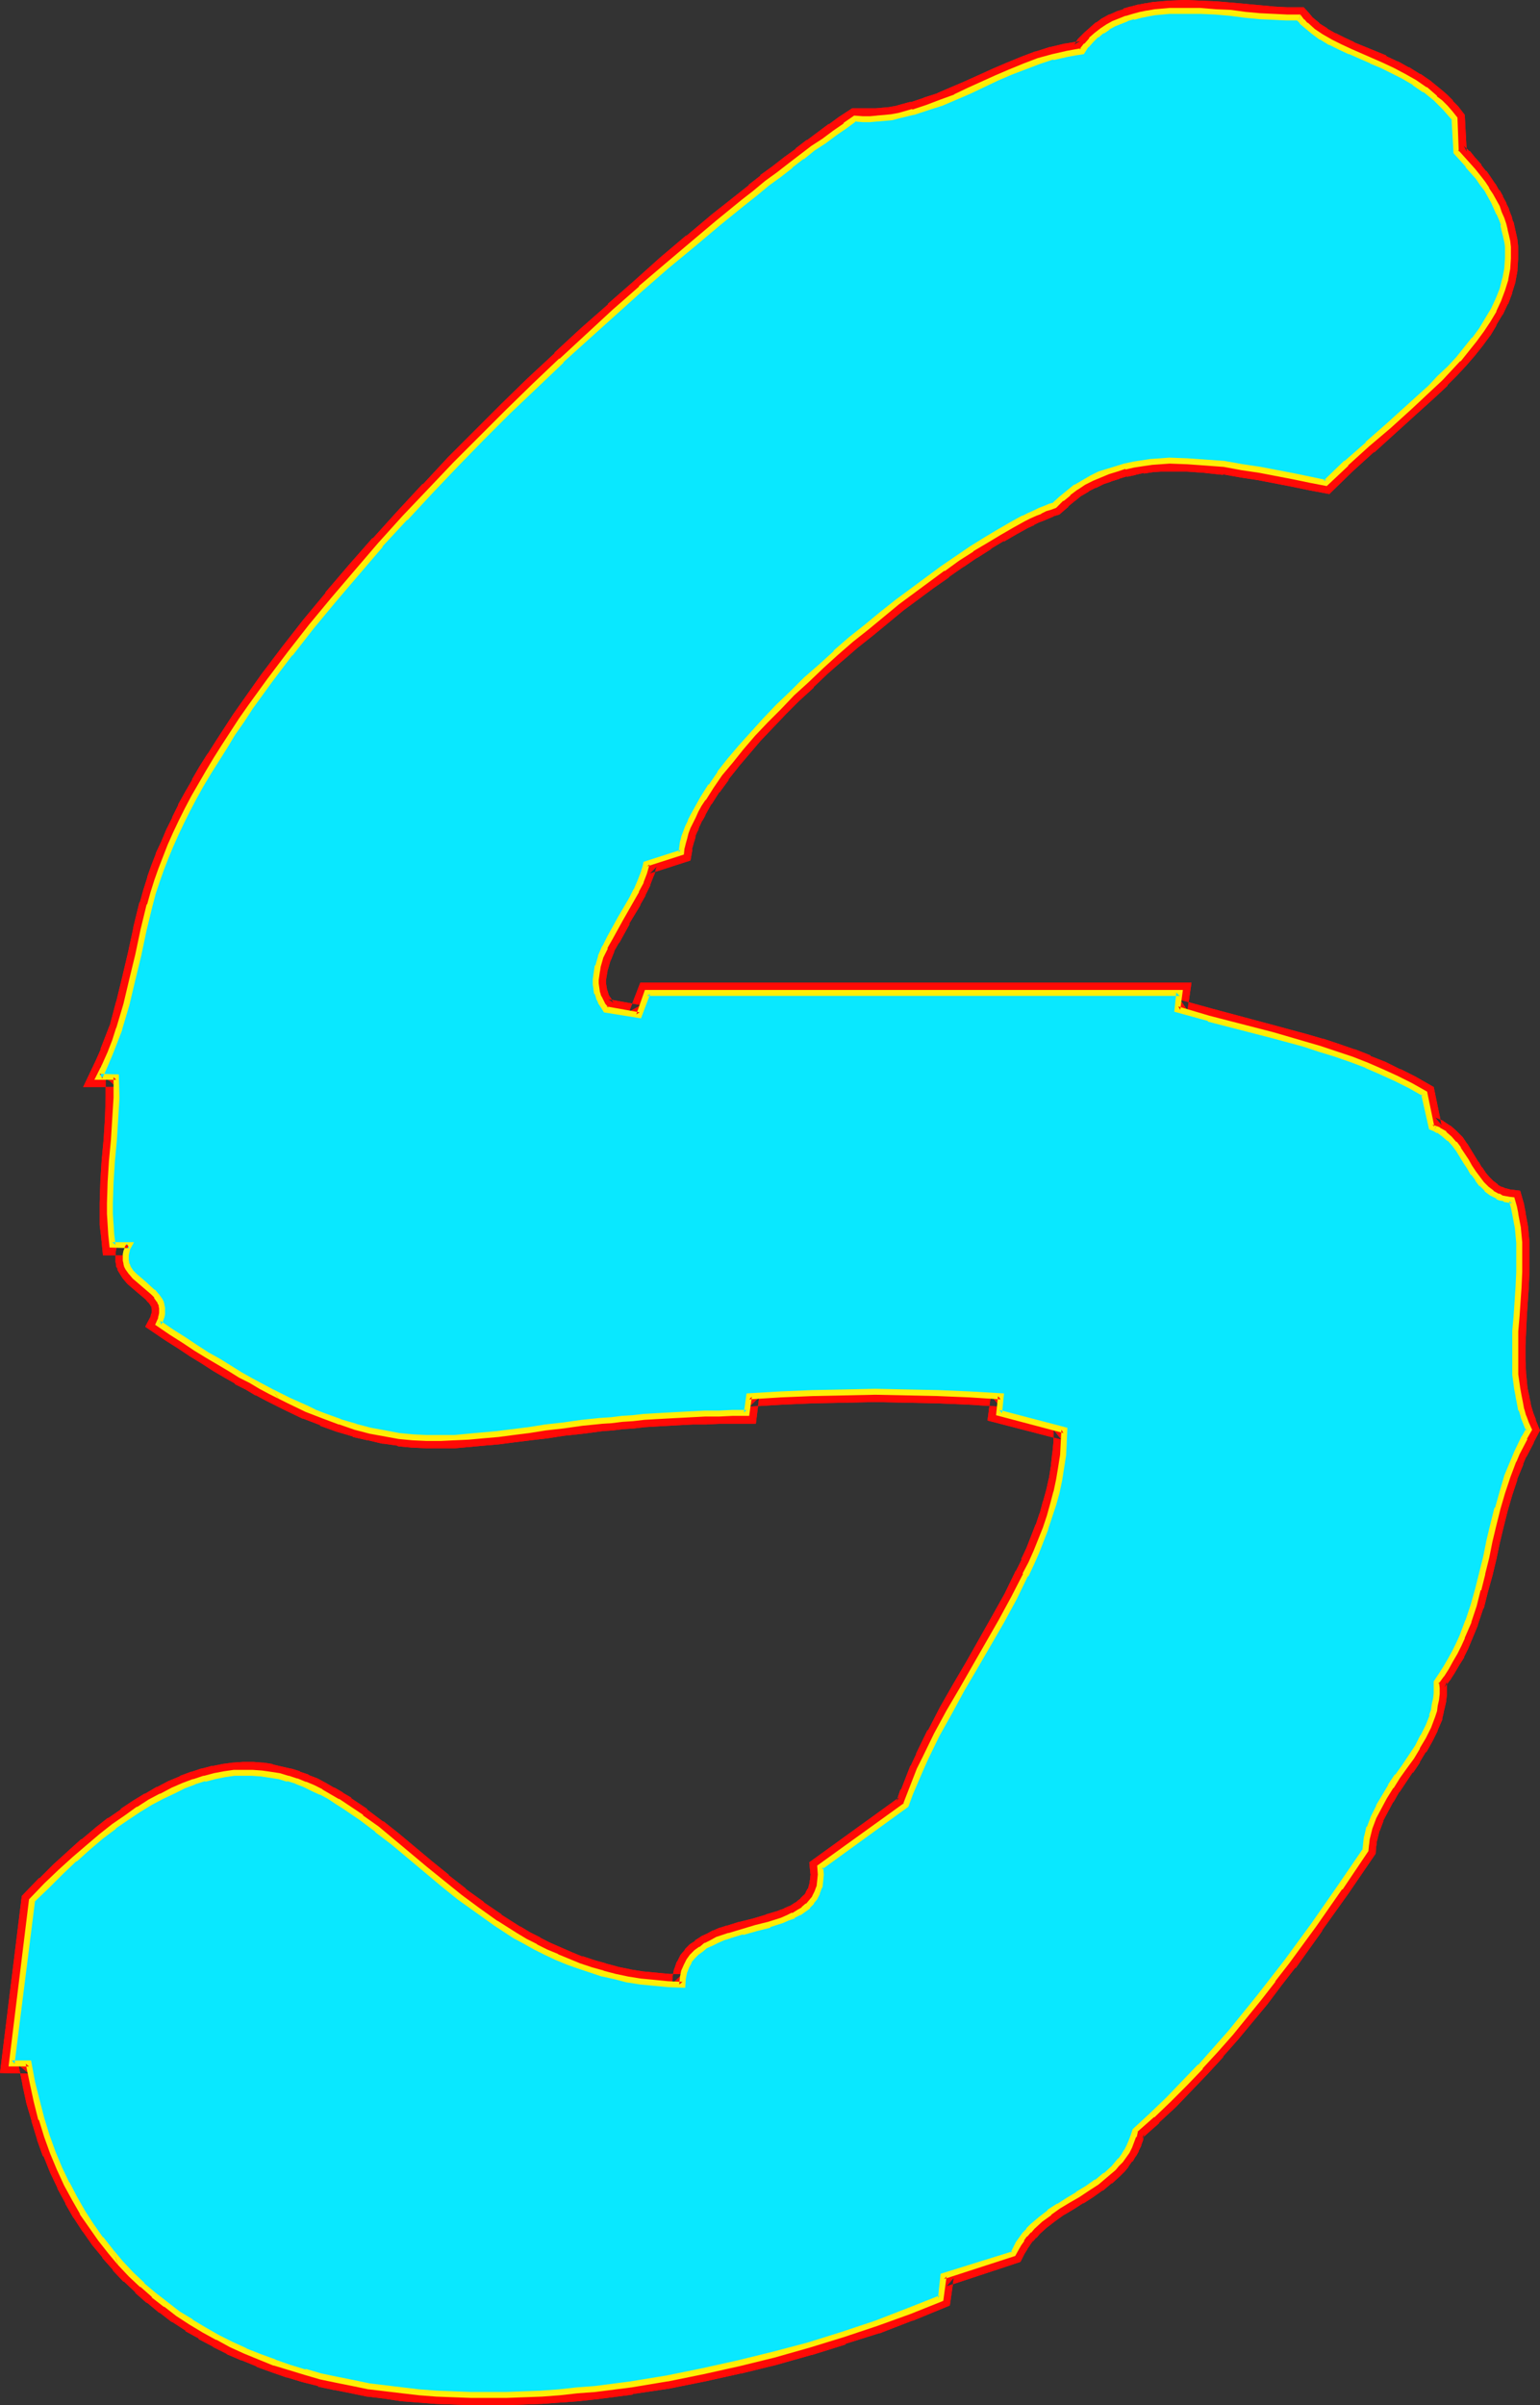
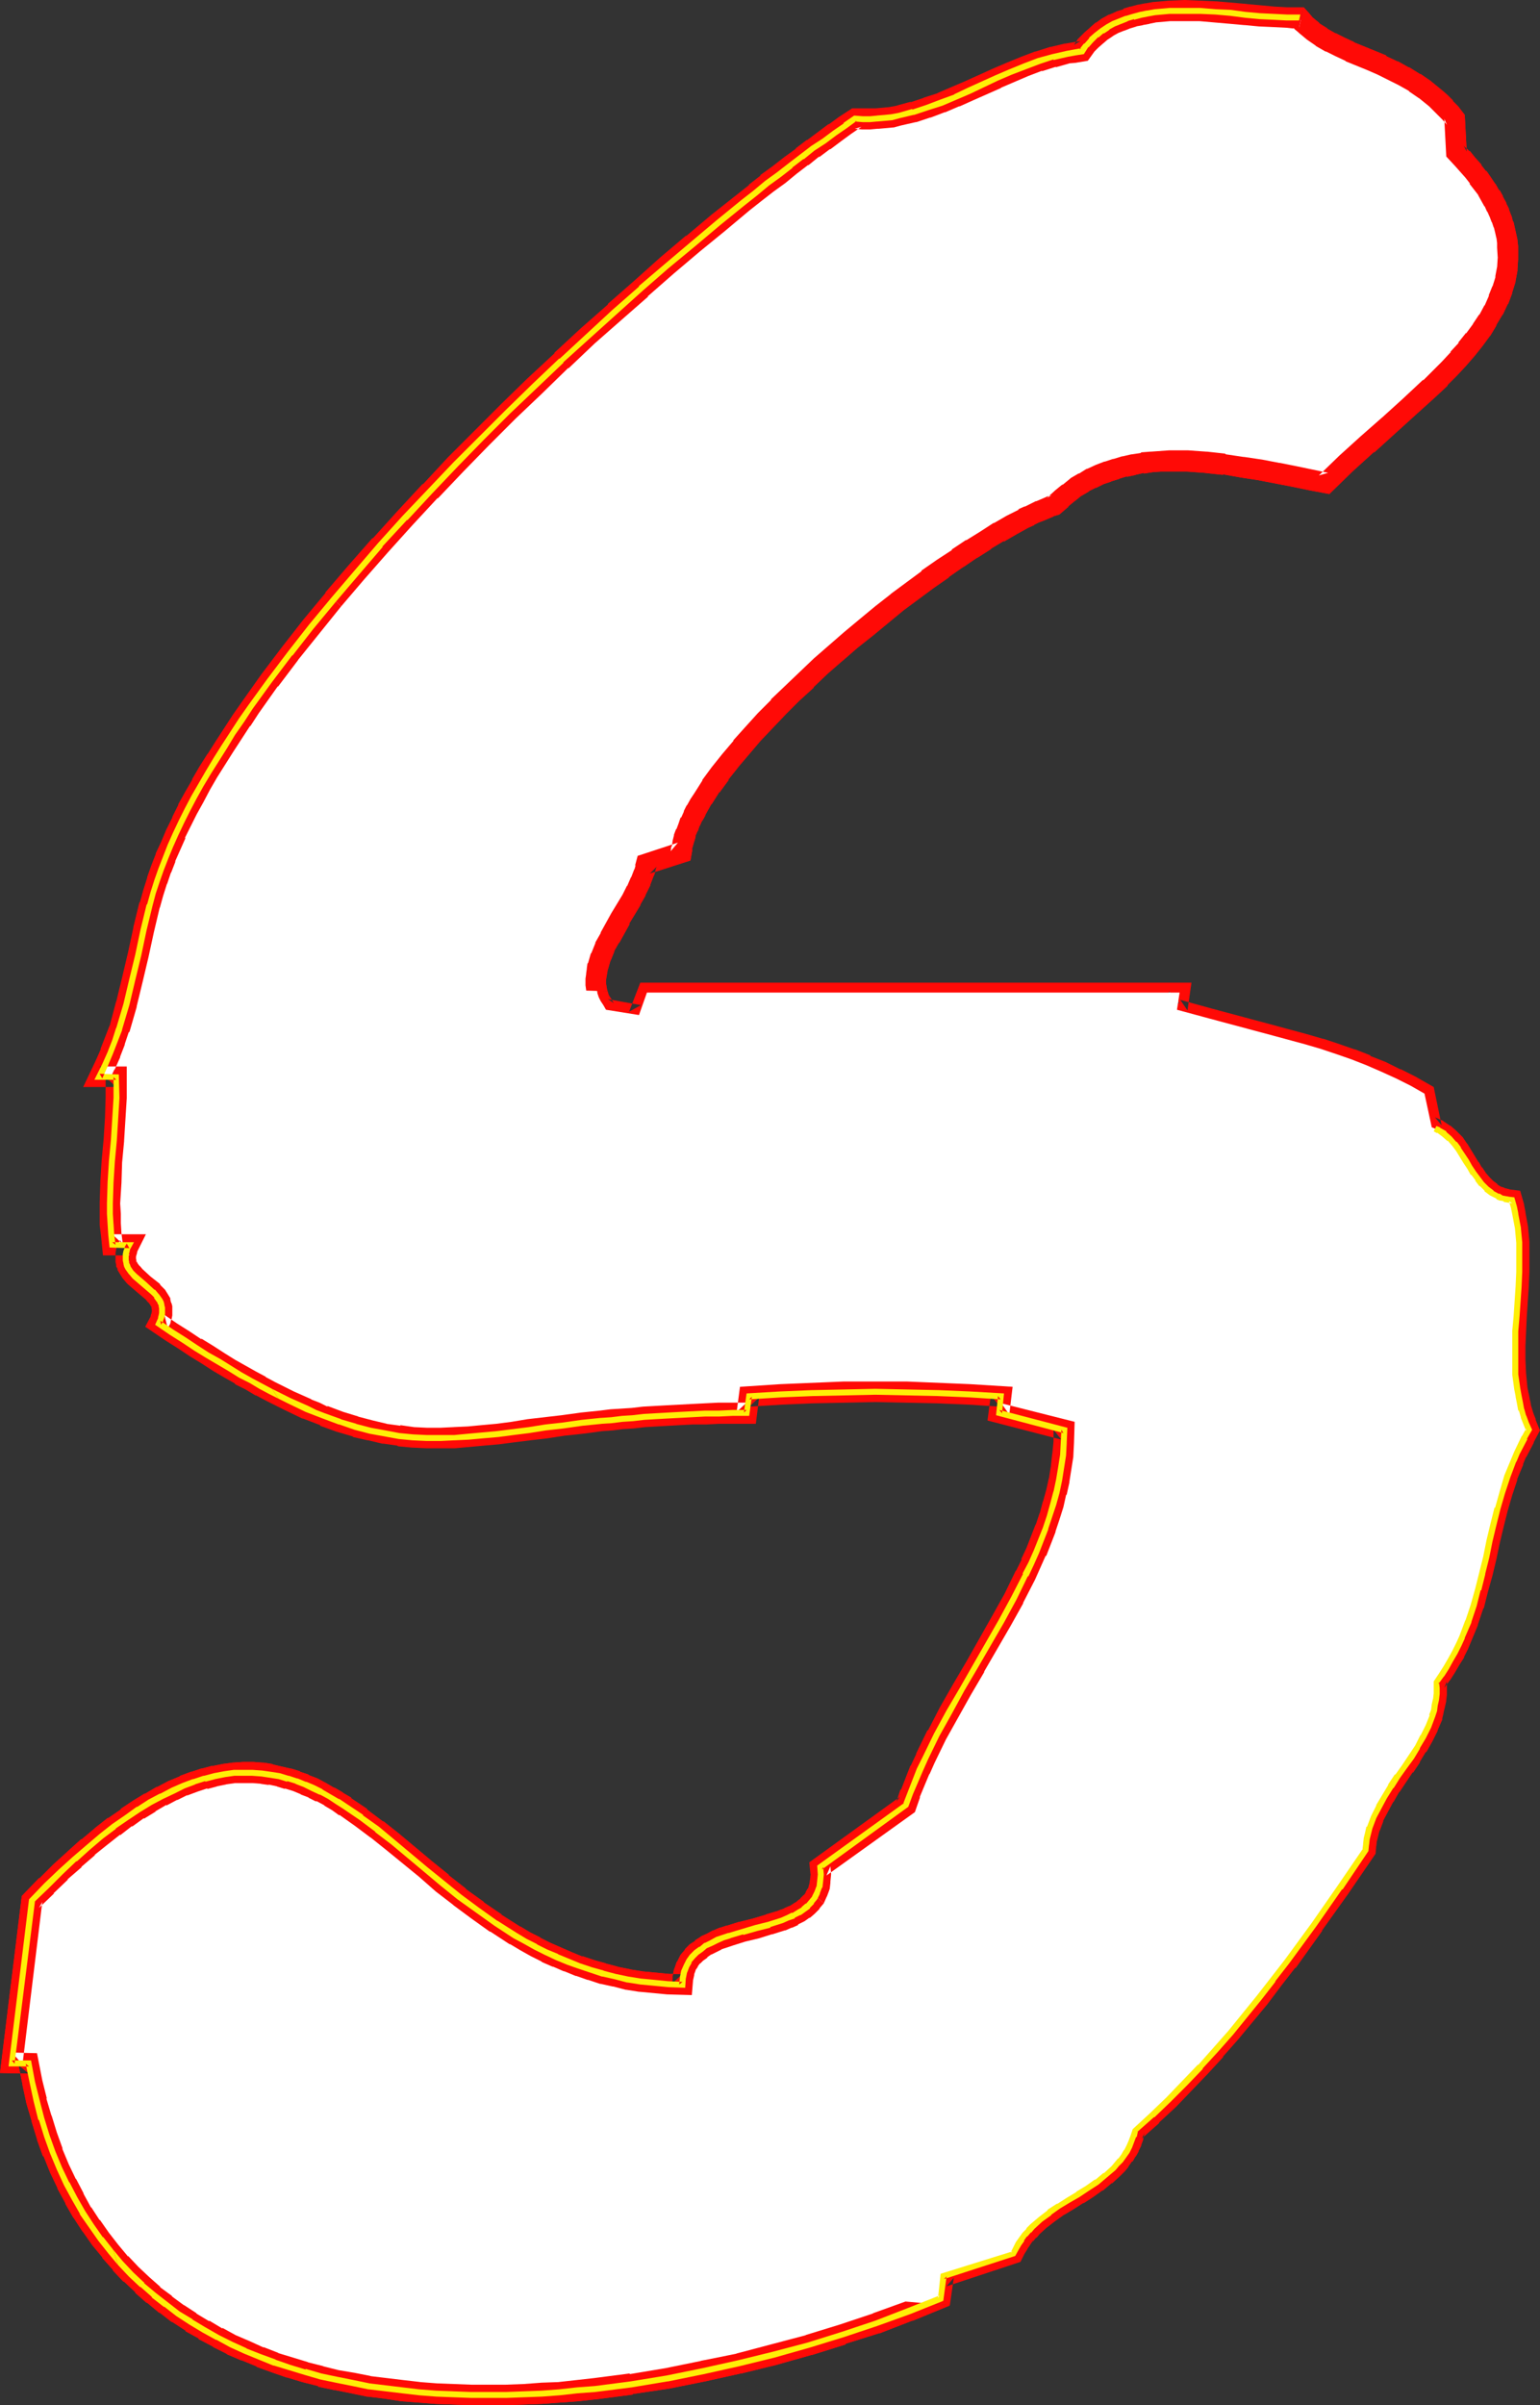
<svg xmlns="http://www.w3.org/2000/svg" xmlns:ns1="http://sodipodi.sourceforge.net/DTD/sodipodi-0.dtd" xmlns:ns2="http://www.inkscape.org/namespaces/inkscape" version="1.0" width="99.757mm" height="155.711mm" id="svg17" ns1:docname="Glow Extended S 1.wmf">
  <rect width="100%" height="100%" fill="#333333" stroke="none" />
  <ns1:namedview id="namedview17" pagecolor="#ffffff" bordercolor="#000000" borderopacity="0.25" ns2:showpageshadow="2" ns2:pageopacity="0.0" ns2:pagecheckerboard="0" ns2:deskcolor="#d1d1d1" ns2:document-units="mm" />
  <defs id="defs1">
    <pattern id="WMFhbasepattern" patternUnits="userSpaceOnUse" width="6" height="6" x="0" y="0" />
  </defs>
  <path style="fill:#ffffff;fill-opacity:1;fill-rule:evenodd;stroke:none" d="m 318.046,4.363 0.646,0.808 0.97,0.97 1.778,1.454 2.101,1.454 2.263,1.293 2.263,1.131 2.424,1.131 5.171,2.262 2.747,1.131 2.586,1.293 2.747,1.293 2.586,1.616 2.586,1.778 2.586,2.101 1.131,0.97 1.293,1.293 1.131,1.293 1.131,1.293 0.323,8.241 1.454,1.616 1.454,1.616 1.293,1.454 1.131,1.616 1.131,1.454 0.97,1.454 0.97,1.454 0.808,1.454 0.646,1.454 0.646,1.454 0.646,1.293 0.485,1.454 0.323,1.454 0.323,1.293 0.162,1.454 0.162,1.293 0.162,2.585 -0.323,2.747 -0.323,2.585 -0.808,2.424 -0.97,2.585 -1.131,2.424 -1.454,2.424 -1.616,2.585 -1.616,2.262 -1.939,2.424 -2.101,2.424 -2.101,2.262 -2.263,2.424 -2.424,2.262 -5.01,4.686 -5.171,4.525 -5.333,4.686 -5.171,4.686 -4.848,4.686 -3.879,-0.646 -3.879,-0.808 -4.202,-0.808 -4.202,-0.808 -4.363,-0.808 -4.363,-0.646 -4.525,-0.485 -4.525,-0.323 h -4.363 -2.263 l -2.263,0.162 -2.101,0.323 -2.263,0.323 -2.101,0.485 -2.101,0.646 -2.101,0.646 -1.939,0.808 -1.939,0.808 -1.939,1.131 -1.939,1.131 -1.778,1.293 -1.778,1.454 -1.778,1.616 -1.131,0.323 -1.131,0.485 -1.131,0.485 -1.293,0.646 -1.454,0.646 -1.293,0.646 -2.909,1.616 -3.232,1.778 -3.232,1.939 -3.394,2.101 -3.394,2.424 -3.717,2.424 -3.555,2.585 -3.879,2.747 -3.717,2.909 -3.717,2.909 -3.717,3.07 -3.879,3.232 -3.717,3.232 -3.555,3.232 -3.555,3.232 -3.555,3.393 -3.394,3.232 -3.071,3.393 -3.071,3.232 -2.909,3.393 -2.747,3.232 -2.424,3.07 -2.263,3.232 -1.939,2.909 -0.808,1.454 -0.97,1.454 -0.646,1.454 -0.646,1.293 -0.646,1.454 -0.485,1.293 -0.323,1.293 -0.323,1.131 -0.323,1.293 -0.162,1.131 -8.565,2.747 -0.162,1.131 -0.323,0.97 -0.808,2.262 -1.131,2.262 -1.293,2.262 -2.586,4.525 -2.586,4.686 -1.293,2.262 -0.97,2.424 -0.646,2.262 -0.323,1.131 -0.162,1.131 v 0.97 1.131 l 0.162,1.131 0.162,1.131 0.323,0.97 0.485,0.97 0.646,0.97 0.646,1.131 8.08,1.293 1.939,-5.494 h 130.418 l -0.646,4.201 7.757,2.101 15.676,4.201 7.757,2.101 3.879,1.131 3.879,1.293 3.717,1.293 3.717,1.454 3.717,1.616 3.555,1.616 3.555,1.778 3.394,1.939 1.778,8.241 0.808,0.323 0.808,0.485 1.454,0.808 1.293,1.131 1.131,1.293 0.97,1.293 1.939,2.909 0.808,1.616 0.97,1.454 0.97,1.293 1.131,1.293 1.131,1.131 1.293,1.131 1.454,0.646 0.808,0.485 0.808,0.162 0.97,0.323 h 0.97 l 0.485,1.778 0.323,1.616 0.485,3.555 0.323,3.555 v 3.555 3.555 l -0.162,3.555 -0.485,7.272 -0.162,3.555 -0.162,3.717 v 3.555 l 0.162,3.555 0.485,3.393 0.162,1.778 0.323,1.616 0.485,1.778 0.485,1.616 0.646,1.616 0.646,1.616 -1.131,1.939 -1.778,3.717 -0.808,1.939 -1.616,3.717 -1.131,4.04 -1.131,3.878 -0.97,3.878 -0.97,4.04 -0.97,4.04 -0.808,3.878 -1.131,4.04 -0.97,3.878 -1.293,3.878 -1.616,3.878 -0.808,1.778 -0.97,1.939 -0.97,1.778 -1.131,1.939 -1.131,1.778 -1.293,1.778 0.162,1.454 -0.162,1.454 v 1.293 l -0.323,1.454 -0.323,1.293 -0.323,1.293 -0.97,2.585 -1.293,2.585 -1.454,2.424 -1.454,2.424 -1.778,2.424 -1.616,2.424 -1.616,2.424 -1.616,2.424 -1.293,2.585 -1.293,2.424 -0.97,2.747 -0.323,1.293 -0.323,1.293 -0.323,1.454 v 1.454 l -6.303,9.049 -6.464,9.211 -6.464,8.888 -3.394,4.525 -3.394,4.363 -7.111,8.564 -3.717,4.201 -3.717,4.04 -3.717,4.04 -4.04,4.04 -4.04,3.878 -4.202,3.717 -0.323,1.454 -0.485,1.293 -0.485,1.131 -0.646,1.293 -0.808,0.97 -0.646,1.131 -0.97,0.97 -0.808,0.97 -1.939,1.778 -2.263,1.616 -2.263,1.454 -2.263,1.616 -2.263,1.454 -2.424,1.454 -2.263,1.454 -2.101,1.616 -2.101,1.939 -0.97,0.808 -0.808,1.131 -0.808,1.131 -0.808,0.97 -0.646,1.293 -0.646,1.293 -17.131,5.494 -0.646,5.494 -7.757,3.07 -8.08,2.909 -8.242,2.747 -8.242,2.585 -8.565,2.424 -8.565,2.101 -8.727,1.939 -8.727,1.616 -8.888,1.454 -8.727,1.131 -4.525,0.485 -4.202,0.323 -4.525,0.323 -4.363,0.162 -4.202,0.162 -4.363,0.162 -4.202,-0.162 h -4.363 l -4.202,-0.323 -4.202,-0.162 -4.04,-0.485 -4.202,-0.485 -4.04,-0.646 -3.879,-0.646 -4.04,-0.808 -3.879,-0.97 -3.879,-0.97 -3.717,-1.131 -3.717,-1.293 -3.555,-1.293 -3.555,-1.454 -3.555,-1.616 -3.232,-1.616 -3.394,-1.939 -3.232,-1.939 -3.071,-2.101 -3.071,-2.101 -2.909,-2.424 -2.747,-2.424 -2.747,-2.585 -2.586,-2.747 -2.586,-2.909 -2.424,-3.07 -2.263,-3.07 -2.101,-3.393 -1.939,-3.393 -1.939,-3.555 -1.778,-3.717 -1.616,-4.04 -1.454,-4.04 -1.293,-4.201 -1.293,-4.363 -0.97,-4.525 -0.808,-4.686 H 2.909 l 4.848,-39.751 3.555,-3.555 3.555,-3.555 3.394,-3.07 3.394,-2.909 3.071,-2.585 3.232,-2.424 3.071,-2.262 2.909,-1.939 2.747,-1.778 2.909,-1.454 2.747,-1.454 2.586,-1.131 2.586,-0.97 2.586,-0.808 2.424,-0.646 2.424,-0.323 2.424,-0.323 2.263,-0.162 h 2.263 l 2.263,0.162 2.101,0.323 2.101,0.485 2.101,0.485 2.101,0.646 2.101,0.808 1.939,0.97 2.101,0.97 1.939,0.97 1.939,1.293 1.939,1.131 3.879,2.747 3.879,2.909 3.879,3.232 4.04,3.232 3.879,3.232 4.202,3.393 4.202,3.393 4.363,3.232 4.525,3.232 4.848,3.07 2.424,1.293 2.424,1.454 2.586,1.293 2.747,1.293 2.586,1.131 2.909,0.97 2.747,0.97 3.071,0.97 2.909,0.646 3.071,0.646 3.232,0.485 3.232,0.485 3.394,0.323 h 3.555 l 0.162,-1.616 0.323,-1.616 0.485,-1.293 0.646,-1.293 0.808,-0.97 0.97,-1.131 1.131,-0.808 1.293,-0.808 1.293,-0.646 1.293,-0.646 1.616,-0.646 1.454,-0.485 3.232,-0.97 3.232,-0.808 3.232,-0.97 3.071,-0.97 1.454,-0.646 1.454,-0.646 1.293,-0.646 1.131,-0.808 1.131,-0.808 0.97,-0.97 0.646,-1.131 0.646,-1.131 0.485,-1.454 0.323,-1.293 v -1.778 l -0.162,-1.778 21.171,-15.028 0.97,-2.909 2.424,-5.817 1.293,-2.909 2.747,-5.656 3.071,-5.494 3.071,-5.656 3.394,-5.494 6.303,-11.15 3.071,-5.656 2.747,-5.656 1.454,-2.747 1.293,-2.909 2.263,-5.817 0.97,-2.909 0.808,-2.909 0.808,-2.909 0.646,-3.07 0.646,-3.07 0.323,-2.909 0.162,-3.232 0.162,-3.07 -15.999,-4.04 0.485,-4.04 -7.596,-0.646 -7.596,-0.323 -7.757,-0.162 -7.757,-0.162 -7.596,0.162 -7.757,0.162 -7.757,0.323 -7.757,0.646 -0.646,4.04 h -3.394 -3.394 l -3.394,0.162 h -3.071 l -3.232,0.162 -2.909,0.162 -2.909,0.162 -2.747,0.323 -2.747,0.162 -2.747,0.162 -2.586,0.323 -2.424,0.323 -4.848,0.485 -4.525,0.485 -4.202,0.646 -4.202,0.485 -3.879,0.485 -3.717,0.485 -3.555,0.485 -3.555,0.323 -3.555,0.162 -3.232,0.162 -3.555,-0.162 -3.232,-0.162 -3.555,-0.323 -3.394,-0.485 -3.555,-0.808 -3.717,-0.97 -3.717,-1.131 -3.879,-1.454 -2.101,-0.808 -2.101,-0.97 -2.101,-0.97 -2.263,-0.97 -2.263,-1.131 -2.263,-1.131 -2.424,-1.293 -2.424,-1.293 -2.586,-1.454 -2.586,-1.616 -2.586,-1.616 -2.909,-1.616 -2.747,-1.778 -3.071,-1.939 -2.909,-1.939 -3.232,-2.101 0.485,-0.808 0.162,-0.808 0.162,-0.808 0.162,-0.646 -0.162,-0.808 v -0.646 l -0.323,-0.485 -0.162,-0.646 -0.808,-1.131 -0.808,-0.97 -2.263,-1.778 -2.263,-1.939 -0.808,-0.97 -0.808,-1.131 -0.323,-0.485 -0.162,-0.646 v -0.646 l -0.162,-0.808 0.162,-0.646 0.162,-0.808 0.162,-0.808 0.485,-0.808 h -4.202 l -0.323,-2.585 -0.162,-2.424 v -2.585 -2.585 l 0.162,-5.171 0.323,-5.171 0.323,-5.171 0.485,-5.171 0.162,-5.171 v -5.009 h -4.04 l 1.293,-2.909 1.293,-2.909 1.131,-3.07 1.131,-2.909 1.778,-5.979 1.293,-6.14 1.454,-5.979 1.293,-6.14 1.616,-5.979 0.808,-3.07 0.97,-3.07 0.97,-2.747 1.131,-2.747 1.131,-2.909 1.293,-2.909 1.454,-3.07 1.454,-2.909 1.616,-3.07 1.778,-3.07 1.778,-3.07 1.939,-3.07 1.939,-3.232 2.101,-3.232 2.101,-3.07 2.263,-3.232 4.525,-6.625 5.01,-6.464 5.171,-6.625 5.495,-6.625 5.656,-6.625 5.818,-6.787 6.141,-6.625 6.141,-6.464 6.303,-6.625 6.303,-6.464 6.464,-6.464 6.464,-6.302 6.464,-6.14 6.626,-5.979 6.464,-5.979 6.464,-5.656 6.464,-5.656 6.303,-5.333 6.141,-5.171 6.141,-4.848 2.909,-2.424 2.909,-2.262 2.909,-2.262 2.909,-2.101 2.747,-2.101 2.747,-2.101 2.586,-1.939 2.747,-1.939 2.424,-1.778 2.586,-1.778 1.778,0.162 h 1.778 1.778 l 1.778,-0.162 1.778,-0.323 1.778,-0.323 3.394,-0.808 3.555,-1.131 3.394,-1.293 3.394,-1.293 3.394,-1.454 6.788,-3.232 3.394,-1.454 3.555,-1.293 3.394,-1.293 3.394,-1.131 3.555,-0.808 1.778,-0.323 1.778,-0.162 1.131,-1.454 1.131,-1.293 1.293,-1.293 1.293,-0.97 1.454,-0.97 1.454,-0.808 1.616,-0.646 1.616,-0.646 1.616,-0.485 1.778,-0.485 1.616,-0.323 1.778,-0.162 3.717,-0.323 3.717,-0.162 3.717,0.162 3.717,0.162 3.879,0.323 3.555,0.323 3.555,0.323 3.394,0.323 3.071,0.162 h 1.616 z" id="path1" />
  <path style="fill:#ff0a06;fill-opacity:1;fill-rule:evenodd;stroke:none" d="m 318.046,6.787 -2.101,-0.808 0.808,0.808 0.162,0.323 0.97,0.808 0.162,0.162 1.939,1.616 v 0 l 2.101,1.454 0.162,0.162 2.263,1.293 h 0.162 l 2.263,1.131 v 0 l 2.424,1.131 0.162,0.162 5.171,2.101 2.586,1.131 v 0 l 2.586,1.293 v 0 l 2.586,1.293 v 0 l 2.586,1.454 h -0.162 l 2.586,1.778 -0.162,-0.162 2.586,2.101 -0.162,-0.162 1.131,1.131 v 0 l 1.131,1.131 v 0 l 1.131,1.131 v 0 l 1.131,1.293 -0.646,-1.454 0.485,9.211 2.101,2.262 v 0 l 1.293,1.454 v 0 l 1.293,1.454 v 0 l 1.131,1.454 h -0.162 l 1.131,1.454 v 0 l 1.131,1.454 -0.162,-0.162 0.808,1.454 v 0 l 0.808,1.454 v -0.162 l 0.646,1.454 v -0.162 l 0.646,1.454 v 0 l 0.485,1.293 v -0.162 l 0.485,1.454 v -0.162 l 0.323,1.293 v 0 l 0.323,1.454 v -0.162 l 0.162,1.293 v -0.162 1.293 0 l 0.162,2.585 v -0.323 l -0.162,2.585 v -0.162 l -0.485,2.585 0.162,-0.323 -0.808,2.585 v -0.162 l -0.97,2.424 0.162,-0.162 -1.131,2.585 v -0.162 l -1.293,2.424 v -0.162 l -1.616,2.424 0.162,-0.162 -1.778,2.424 v -0.162 l -1.939,2.424 h 0.162 l -2.101,2.262 h 0.162 l -2.263,2.424 0.162,-0.162 -2.424,2.424 0.162,-0.162 -2.424,2.424 v -0.162 l -5.01,4.686 -5.171,4.686 0.162,-0.162 -5.333,4.686 v 0 l -5.171,4.686 v 0 l -5.01,4.848 2.263,-0.646 -3.879,-0.808 v 0 l -3.879,-0.808 -4.04,-0.808 h -0.162 l -4.202,-0.808 v 0 l -4.363,-0.646 h -0.162 l -4.363,-0.646 -0.162,-0.162 -4.363,-0.485 h -0.162 l -4.525,-0.323 h -0.162 -4.363 -0.162 l -2.263,0.162 v 0 l -2.263,0.162 h -0.162 l -2.101,0.162 -0.162,0.162 -2.101,0.323 h -0.162 l -2.101,0.485 h -0.162 l -2.101,0.646 h -0.162 l -1.939,0.646 h -0.162 l -2.101,0.808 v 0 l -2.101,0.97 h -0.162 l -1.778,1.131 h -0.162 l -1.939,1.131 -0.162,0.162 -1.778,1.454 h -0.162 l -1.778,1.454 -0.162,0.162 -1.778,1.616 1.131,-0.646 -1.131,0.323 -0.323,0.162 -1.131,0.485 -1.131,0.485 h -0.162 l -1.293,0.646 v 0 l -1.293,0.646 h -0.162 l -1.454,0.646 v 0.162 l -2.909,1.454 v 0 l -3.071,1.778 h -0.162 l -3.232,2.101 v 0 l -3.394,2.101 h -0.162 l -3.394,2.262 v 0.162 l -3.717,2.424 v 0 l -3.717,2.585 v 0.162 l -3.717,2.747 v 0 l -3.717,2.747 -0.162,0.162 -3.717,2.909 -3.717,3.07 -3.879,3.232 v 0 l -3.717,3.232 v 0 l -3.717,3.232 -3.555,3.393 v 0 l -3.555,3.393 -3.394,3.232 v 0.162 l -3.232,3.232 v 0 l -3.071,3.393 v 0 l -2.909,3.232 v 0.162 l -2.747,3.232 v 0 l -2.586,3.232 v 0 l -2.263,3.07 v 0.162 l -1.939,3.07 v 0 l -0.97,1.454 v 0 l -0.808,1.454 -0.162,0.162 -0.646,1.293 v 0.162 l -0.646,1.454 h -0.162 l -0.485,1.454 v 0 l -0.485,1.293 -0.162,0.162 -0.485,1.293 v 0.162 l -0.323,1.293 v 0 l -0.162,1.293 -0.162,0.162 -0.162,1.131 1.778,-2.101 -9.858,3.232 -0.646,2.424 0.162,-0.162 -0.323,1.131 v -0.162 l -0.808,2.101 v -0.162 l -0.97,2.262 v -0.162 l -1.131,2.262 v 0 l -2.747,4.525 v 0 l -2.586,4.686 v 0.162 l -1.293,2.262 v 0.162 l -0.97,2.424 -0.162,0.162 -0.646,2.262 -0.162,0.162 -0.162,1.131 v 0.162 l -0.162,1.131 v 0.162 l -0.162,1.131 v 1.616 l 0.162,1.131 v 0.162 l 5.171,0.162 -0.162,-1.131 v 0.162 l -0.162,-1.131 v 0.323 -1.131 0.323 l 0.162,-1.131 v 0.162 l 0.162,-1.131 v 0.162 l 0.162,-1.131 v 0.323 l 0.646,-2.262 v 0.162 l 0.97,-2.424 -0.162,0.162 1.293,-2.262 v 0.162 l 2.586,-4.686 h -0.162 l 2.747,-4.525 v -0.162 l 1.293,-2.262 v -0.162 l 1.131,-2.262 v -0.162 l 0.808,-2.101 0.162,-0.323 0.323,-0.97 v -0.162 l 0.323,-0.97 -1.778,1.778 10.02,-3.232 0.485,-2.747 -0.162,0.162 0.323,-1.131 v 0 l 0.323,-1.131 v 0.162 l 0.323,-1.293 -0.162,0.162 0.646,-1.454 v 0.162 l 0.485,-1.454 v 0.162 l 0.646,-1.454 v 0.162 l 0.808,-1.454 -0.162,0.162 0.808,-1.454 v 0 l 0.808,-1.454 v 0.162 l 1.939,-3.07 v 0.162 l 2.263,-3.07 h -0.162 l 2.586,-3.232 -0.162,0.162 2.747,-3.232 v 0 l 2.747,-3.232 v 0 l 3.071,-3.232 v 0 l 3.232,-3.393 -0.162,0.162 3.394,-3.393 3.555,-3.232 h -0.162 l 3.555,-3.393 3.717,-3.232 -0.162,0.162 3.717,-3.232 v 0 l 3.879,-3.07 3.717,-3.07 3.717,-3.07 v 0 l 3.717,-2.747 v 0 l 3.717,-2.747 v 0 l 3.717,-2.585 h -0.162 l 3.717,-2.585 -0.162,0.162 3.555,-2.424 -0.162,0.162 3.555,-2.262 h -0.162 l 3.232,-1.939 v 0.162 l 3.071,-1.778 v 0 l 2.909,-1.616 v 0 l 1.454,-0.646 h -0.162 l 1.293,-0.646 v 0 l 1.293,-0.485 v 0 l 1.131,-0.485 1.131,-0.485 h -0.162 l 1.616,-0.485 2.263,-1.939 h -0.162 l 1.778,-1.454 -0.162,0.162 1.778,-1.454 -0.162,0.162 1.939,-1.131 h -0.162 l 1.939,-0.97 -0.162,0.162 1.939,-0.97 v 0 l 1.939,-0.646 h -0.162 l 2.101,-0.646 h -0.162 l 2.101,-0.646 -0.162,0.162 2.263,-0.485 h -0.162 l 2.101,-0.485 v 0.162 l 2.101,-0.323 h -0.162 l 2.263,-0.162 h -0.162 2.263 -0.162 4.525 -0.162 l 4.525,0.323 h -0.162 l 4.525,0.485 -0.162,-0.162 4.525,0.808 v 0 l 4.202,0.646 v 0 l 4.202,0.808 v 0 l 4.202,0.808 3.879,0.808 v 0 l 5.171,0.97 5.818,-5.656 v 0 l 5.171,-4.686 v 0.162 l 5.171,-4.686 v 0 l 5.171,-4.686 5.01,-4.525 0.162,-0.162 2.424,-2.262 v -0.162 l 2.263,-2.262 v 0 l 2.263,-2.424 v 0 l 2.101,-2.424 v 0 l 1.939,-2.424 v 0 l 1.778,-2.424 0.162,-0.162 1.454,-2.424 V 79.503 l 1.454,-2.424 0.162,-0.162 1.131,-2.424 0.162,-0.162 0.97,-2.585 v -0.162 l 0.808,-2.585 v -0.162 l 0.485,-2.585 v -0.323 l 0.162,-2.585 v -0.323 -2.747 0 l -0.162,-1.454 v -0.162 l -0.323,-1.454 v 0 l -0.323,-1.454 v 0 l -0.323,-1.454 -0.162,-0.162 -0.323,-1.293 -0.162,-0.323 -0.485,-1.293 v -0.162 l -0.646,-1.293 v -0.162 l -0.808,-1.454 v -0.162 l -0.808,-1.454 h -0.162 l -0.808,-1.454 -0.162,-0.162 -0.97,-1.454 v 0 L 363.943,41.852 h -0.162 l -1.131,-1.454 v -0.162 l -1.293,-1.454 -0.162,-0.162 -1.293,-1.616 h -0.162 l -1.454,-1.454 0.808,1.616 -0.485,-9.049 -1.616,-2.101 -0.162,-0.162 -1.131,-1.131 V 24.562 l -1.293,-1.293 v 0 l -1.293,-1.131 v 0 l -2.586,-2.101 -0.162,-0.162 -2.586,-1.778 h -0.162 l -2.586,-1.616 h -0.162 l -2.586,-1.454 h -0.162 l -2.747,-1.293 v -0.162 l -2.747,-1.131 -5.171,-2.101 h 0.162 l -2.424,-1.131 v 0 l -2.263,-1.131 0.162,0.162 -2.263,-1.293 h 0.162 l -2.101,-1.293 h 0.162 l -1.778,-1.454 0.162,0.162 -0.808,-0.97 0.162,0.162 -1.616,-1.778 z" id="path2" />
  <path style="fill:#ff0a06;fill-opacity:1;fill-rule:evenodd;stroke:none" d="m 143.508,242.387 0.162,0.97 0.162,0.323 0.323,0.97 v 0.323 l 0.485,1.131 0.323,0.323 0.485,0.97 0.162,0.162 1.293,1.778 11.151,1.939 2.747,-7.433 -2.424,1.616 h 130.418 l -2.586,-2.909 -0.646,6.302 9.697,2.747 15.676,4.201 7.757,2.101 v 0 l 3.879,1.293 h -0.162 l 3.879,1.131 v 0 l 3.717,1.293 h -0.162 l 3.717,1.454 v 0 l 3.555,1.454 v 0 l 3.717,1.616 h -0.162 l 3.555,1.778 -0.162,-0.162 3.394,2.101 -1.131,-1.778 1.939,9.695 2.101,0.808 -0.162,-0.162 0.808,0.485 -0.162,-0.162 1.454,0.808 -0.323,-0.162 1.293,1.131 -0.162,-0.162 1.131,1.293 -0.162,-0.162 0.97,1.293 -0.162,-0.162 1.939,2.909 v -0.162 l 0.808,1.616 v 0 l 0.97,1.454 v 0.162 l 1.131,1.293 v 0.162 l 1.131,1.293 0.162,0.162 1.131,1.131 0.162,0.162 1.454,1.293 1.616,0.808 0.162,0.162 0.808,0.323 0.323,0.162 0.808,0.162 0.162,0.162 0.97,0.162 h 0.323 l 0.97,0.162 -2.101,-1.939 0.485,1.778 -0.162,-0.162 0.485,1.778 v -0.162 l 0.485,3.393 -0.162,-0.162 0.323,3.555 v -0.162 l 0.162,3.555 v -0.162 l -0.162,3.717 v -0.162 l -0.162,3.717 v -0.162 l -0.323,7.272 -0.323,3.555 v 0.162 l -0.162,3.555 v 3.717 l 0.162,3.555 v 0.162 l 0.485,3.555 v 0 l 0.323,1.778 v 0.162 l 0.323,1.616 v 0.162 l 0.485,1.778 v 0.162 l 0.485,1.616 v 0 l 0.646,1.778 h 0.162 l 0.646,1.616 0.162,-2.262 -1.131,1.939 -0.162,0.162 -1.778,3.717 -0.162,0.162 -0.808,1.939 v 0 l -1.454,3.878 -0.162,0.162 -1.131,3.878 v 0 l -1.131,4.04 h -0.162 l -0.97,4.04 v 0 l -0.808,4.04 -0.97,3.878 -0.97,4.04 h 0.162 l -1.131,3.878 v 0 l -0.97,3.878 v -0.162 l -1.293,3.878 v -0.162 l -1.454,3.878 v -0.162 l -0.97,1.939 h 0.162 l -0.97,1.778 v -0.162 l -0.97,1.939 v -0.162 l -1.131,1.939 h 0.162 l -1.131,1.778 v -0.162 l -1.778,2.585 0.162,2.262 v -0.323 l -0.162,1.454 v -0.162 1.454 -0.323 l -0.162,1.454 v -0.162 l -0.323,1.293 v 0 l -0.323,1.293 v -0.162 l -0.97,2.424 0.162,-0.162 -1.293,2.585 v -0.162 l -1.293,2.424 v 0 l -1.454,2.424 v -0.162 l -1.778,2.424 h 0.162 l -1.778,2.424 v 0 l -1.616,2.424 v 0.162 l -1.616,2.424 v 0.162 l -1.454,2.424 v 0.162 l -1.293,2.424 -0.162,0.323 -0.97,2.585 v 0.323 l -0.323,1.293 -0.162,0.162 -0.323,1.293 v 0.162 l -0.162,1.293 v 0.323 l -0.162,1.293 0.485,-1.131 -6.303,9.049 -6.464,9.211 v -0.162 l -6.464,9.049 v 0 l -3.394,4.363 -3.394,4.363 h 0.162 l -7.111,8.564 v 0 l -3.555,4.201 v 0 l -3.717,4.04 v 0 l -3.879,4.04 v 0 l -3.879,3.878 v 0 l -4.04,3.717 h 0.162 l -4.687,4.201 -0.646,2.262 v -0.323 l -0.323,1.293 v -0.162 l -0.646,1.293 0.162,-0.162 -0.646,1.131 0.162,-0.162 -0.808,1.131 0.162,-0.162 -0.808,1.131 0.162,-0.162 -0.97,0.97 0.162,-0.162 -0.97,0.97 0.162,-0.162 -1.939,1.778 0.162,-0.162 -2.101,1.778 0.162,-0.162 -2.263,1.454 -2.424,1.616 0.162,-0.162 -2.424,1.454 h 0.162 l -2.424,1.454 -0.162,0.162 -2.263,1.454 -0.162,0.162 -2.101,1.616 -0.162,0.162 -2.101,1.778 v 0 l -0.97,0.97 -0.162,0.162 -0.808,1.131 h -0.162 l -0.808,1.131 v 0.162 l -0.808,1.131 v 0 l -0.808,1.293 -0.162,0.323 -0.485,1.131 1.454,-1.293 -18.585,5.979 -0.97,7.11 1.616,-2.101 -7.757,3.07 10.989,0.97 0.97,-6.787 -1.778,2.101 18.1,-5.979 1.131,-2.262 -0.162,0.323 0.808,-1.293 -0.162,0.162 0.808,-1.131 -0.162,0.162 0.808,-1.131 v 0.162 l 0.808,-0.97 v 0.162 l 0.808,-0.97 v 0 l 1.939,-1.778 -0.162,0.162 2.101,-1.616 v 0 l 2.263,-1.616 -0.162,0.162 2.424,-1.454 v 0 l 2.263,-1.454 h 0.162 l 2.263,-1.454 2.263,-1.616 h 0.162 l 2.101,-1.778 h 0.162 l 1.939,-1.778 0.162,-0.162 0.97,-0.97 v 0 l 0.808,-0.97 0.162,-0.323 0.808,-1.131 h 0.162 l 0.646,-1.131 0.162,-0.162 0.646,-1.131 v -0.162 l 0.646,-1.293 v -0.162 l 0.485,-1.293 v -0.323 l 0.323,-1.293 -0.646,1.293 4.202,-3.717 v -0.162 l 4.04,-3.717 0.162,-0.162 3.879,-4.04 v 0 l 3.879,-4.04 v 0 l 3.717,-4.04 v -0.162 l 3.717,-4.201 v 0 l 7.111,-8.564 v 0 l 3.394,-4.525 3.394,-4.363 h 0.162 l 6.464,-9.049 v -0.162 l 6.464,-9.049 6.626,-9.695 0.162,-2.101 v 0.323 l 0.162,-1.454 v 0.162 l 0.323,-1.293 v 0 l 0.323,-1.293 v 0.162 l 0.97,-2.585 -0.162,0.162 1.293,-2.424 v 0 l 1.293,-2.424 v 0.162 l 1.454,-2.585 v 0.162 l 1.616,-2.424 v 0 l 1.616,-2.424 h 0.162 l 1.616,-2.424 v -0.162 l 1.454,-2.424 h 0.162 l 1.454,-2.585 v 0 l 1.293,-2.585 v -0.162 l 1.131,-2.585 v -0.323 l 0.323,-1.293 v -0.162 l 0.323,-1.293 v 0 l 0.323,-1.454 v -0.162 l 0.162,-1.454 v -0.162 -1.293 -0.323 -1.454 l -0.646,1.616 1.293,-1.778 0.162,-0.162 1.131,-1.778 v 0 l 1.131,-1.939 v 0 l 1.131,-1.778 v -0.162 l 0.97,-1.939 v 0 l 0.808,-1.939 v 0 l 1.616,-3.878 v -0.162 l 1.293,-3.878 0.162,-0.162 0.97,-3.878 v 0 l 1.131,-4.04 v 0 l 0.97,-4.04 0.808,-3.878 0.97,-4.04 v 0 l 0.97,-3.878 v 0 l 1.131,-3.878 v 0 l 1.293,-3.878 -0.162,0.162 1.616,-3.878 -0.162,0.162 0.808,-1.939 v 0.162 l 1.939,-3.717 -0.162,0.162 1.616,-3.07 -1.131,-2.747 0.162,0.162 -0.646,-1.616 v 0 l -0.485,-1.616 v 0.162 l -0.323,-1.778 v 0.162 l -0.323,-1.778 v 0.162 l -0.323,-1.616 v 0 l -0.323,-3.393 v 0.162 l -0.162,-3.555 v 0.162 -3.555 0 l 0.162,-3.555 v 0 l 0.162,-3.555 0.485,-7.272 v 0 l 0.162,-3.717 v 0 -3.555 -0.162 -3.555 -0.162 l -0.323,-3.393 v -0.162 l -0.646,-3.555 v -0.162 l -0.323,-1.616 v -0.162 l -0.97,-3.393 -2.747,-0.323 h 0.323 l -0.808,-0.162 h 0.162 l -0.808,-0.162 h 0.162 l -0.808,-0.323 0.162,0.162 -1.454,-0.808 0.485,0.162 -1.293,-0.97 0.162,0.162 -1.131,-1.131 0.162,0.162 -1.131,-1.293 0.162,0.162 -0.97,-1.454 v 0.162 l -0.808,-1.454 v 0.162 l -0.97,-1.616 v 0 l -1.778,-2.909 -0.162,-0.162 -0.97,-1.454 -0.162,-0.162 -1.131,-1.131 -0.323,-0.323 -1.293,-1.131 -0.323,-0.162 -1.454,-0.97 -0.162,-0.162 -0.808,-0.323 -0.323,-0.162 -0.808,-0.323 1.616,1.939 -1.939,-9.372 -4.525,-2.585 v 0 l -3.555,-1.778 h -0.162 l -3.555,-1.778 v 0 l -3.717,-1.454 v -0.162 l -3.717,-1.454 h -0.162 l -3.717,-1.293 v 0 l -3.879,-1.293 h -0.162 l -3.879,-1.131 v 0 l -7.757,-2.101 -15.676,-4.201 -7.596,-2.101 1.778,2.585 0.97,-6.787 H 156.76 l -2.747,7.11 2.909,-1.616 -8.08,-1.454 1.454,0.97 -0.646,-0.97 0.162,0.162 -0.646,-0.97 0.162,0.323 -0.485,-0.97 0.162,0.323 -0.323,-1.131 v 0.323 z" id="path3" />
  <path style="fill:#ff0a06;fill-opacity:1;fill-rule:evenodd;stroke:none" d="m 221.565,563.145 h 0.162 l -8.08,2.909 h 0.162 l -8.242,2.747 v 0 l -8.404,2.585 h 0.162 l -8.565,2.262 v 0 l -8.565,2.262 h 0.162 l -8.888,1.778 h 0.162 l -8.727,1.778 v 0 l -8.727,1.454 v -0.162 l -8.727,1.131 v 0 l -4.363,0.485 v 0 l -4.363,0.485 h 0.162 l -4.525,0.162 h 0.162 l -4.363,0.323 -4.363,0.162 v 0 h -4.202 v 0 h -4.202 l -4.202,-0.162 v 0 l -4.202,-0.162 v 0 l -4.202,-0.323 h 0.162 l -4.202,-0.485 v 0 l -4.04,-0.485 v 0 l -4.04,-0.485 h 0.162 l -4.04,-0.808 -3.879,-0.646 v 0 l -3.879,-0.97 h 0.162 l -3.879,-0.97 h 0.162 l -3.717,-1.131 v 0 l -3.717,-1.131 h 0.162 l -3.717,-1.454 0.162,0.162 -3.555,-1.616 v 0 l -3.394,-1.454 v 0 l -3.232,-1.778 v 0.162 l -3.232,-1.939 v 0.162 l -3.232,-1.939 h 0.162 l -3.232,-2.101 0.162,0.162 -3.071,-2.262 h 0.162 l -3.071,-2.262 h 0.162 l -2.747,-2.424 v 0 l -2.747,-2.585 0.162,0.162 -2.586,-2.747 v 0.162 l -2.424,-2.909 v 0 l -2.263,-2.909 v 0 l -2.263,-3.232 v 0.162 l -2.101,-3.232 v 0.162 l -1.939,-3.555 0.162,0.162 -1.939,-3.717 v 0.162 l -1.778,-3.717 v 0 l -1.616,-3.878 0.162,0.162 -1.454,-4.04 v 0 l -1.293,-4.201 v 0.162 l -1.293,-4.363 0.162,0.162 -1.131,-4.525 v 0 l -1.293,-6.625 -6.141,-0.162 2.586,2.909 4.848,-39.751 -0.808,1.454 3.717,-3.555 h -0.162 l 3.555,-3.393 h -0.162 l 3.555,-3.07 h -0.162 l 3.394,-2.909 h -0.162 l 3.232,-2.585 v 0 l 3.071,-2.424 v 0.162 l 2.909,-2.262 v 0.162 l 2.909,-2.101 v 0.162 l 2.909,-1.778 h -0.162 l 2.747,-1.616 v 0.162 l 2.747,-1.454 -0.162,0.162 2.586,-1.293 -0.162,0.162 2.586,-0.97 v 0 l 2.424,-0.808 v 0.162 l 2.424,-0.646 h -0.162 l 2.424,-0.485 h -0.162 l 2.263,-0.323 h -0.162 2.424 -0.162 2.263 -0.162 l 2.263,0.162 h -0.323 l 2.263,0.323 -0.323,-0.162 2.263,0.485 h -0.162 l 2.101,0.646 -0.162,-0.162 2.101,0.646 v 0 l 1.939,0.808 h -0.162 l 2.101,0.808 h -0.162 l 1.939,0.97 v -0.162 l 2.101,1.131 h -0.162 l 1.939,1.131 v 0 l 1.778,1.293 v -0.162 l 3.879,2.747 v 0 l 3.879,2.909 -0.162,-0.162 4.04,3.232 7.919,6.464 4.04,3.555 v 0 l 4.202,3.232 0.162,0.162 4.363,3.232 v 0 l 4.525,3.232 h 0.162 l 4.687,3.07 h 0.162 l 2.424,1.454 v 0 l 2.586,1.454 v 0 l 2.586,1.293 0.162,0.162 2.586,1.131 h 0.162 l 2.586,1.131 h 0.162 l 2.747,1.131 h 0.162 l 2.747,0.97 h 0.162 l 2.909,0.97 h 0.162 l 2.909,0.646 h 0.162 l 3.071,0.808 h 0.162 l 3.071,0.485 h 0.162 l 3.394,0.323 3.394,0.323 h 0.162 l 5.818,0.162 0.323,-3.878 v 0.162 l 0.323,-1.454 -0.162,0.323 0.485,-1.293 -0.162,0.162 0.808,-1.131 -0.323,0.323 0.808,-1.131 -0.162,0.323 0.97,-0.97 -0.162,0.162 1.131,-0.808 h -0.162 l 1.131,-0.808 -0.162,0.162 1.293,-0.646 v 0 l 1.293,-0.646 h -0.162 l 1.454,-0.485 v 0 l 1.454,-0.485 v 0 l 3.071,-0.97 v 0 l 3.394,-0.808 3.071,-0.97 h 0.162 l 3.071,-0.97 h 0.162 l 1.454,-0.646 h 0.162 l 1.454,-0.646 v -0.162 l 1.293,-0.646 0.323,-0.162 1.131,-0.808 h 0.162 l 1.131,-0.97 0.162,-0.162 0.97,-0.97 0.162,-0.323 0.97,-1.131 -3.879,-3.393 v -0.323 l -0.646,1.131 0.323,-0.323 -0.808,1.131 0.162,-0.323 -0.97,0.97 0.323,-0.162 -1.131,0.808 h 0.162 l -1.131,0.646 0.323,-0.162 -1.293,0.808 0.162,-0.162 -1.454,0.646 h 0.162 l -1.454,0.485 h 0.162 l -3.232,0.97 h 0.162 l -3.232,0.97 -3.232,0.808 h -0.162 l -3.071,0.97 h -0.162 l -1.454,0.485 h -0.162 l -1.454,0.646 h -0.162 l -1.454,0.808 v 0 l -1.454,0.646 -0.162,0.162 -1.293,0.808 v 0.162 l -1.293,0.808 -0.162,0.162 -0.97,0.97 -0.162,0.323 -0.97,1.131 -0.162,0.323 -0.646,1.293 -0.162,0.162 -0.485,1.454 -0.162,0.323 -0.323,1.616 v 0.162 l -0.162,1.778 2.586,-2.424 h -3.555 0.323 l -3.394,-0.323 -3.394,-0.323 h 0.162 l -3.071,-0.485 h 0.162 l -3.232,-0.646 h 0.162 l -3.071,-0.808 h 0.162 l -2.909,-0.808 v 0 l -2.909,-0.97 0.162,0.162 -2.747,-1.131 v 0 l -2.586,-1.131 v 0 l -2.586,-1.131 v 0 l -2.586,-1.293 h 0.162 l -2.586,-1.293 v 0 l -2.424,-1.454 0.162,0.162 -4.848,-3.07 h 0.162 l -4.525,-3.07 h 0.162 l -4.525,-3.232 h 0.162 l -4.363,-3.393 h 0.162 l -4.202,-3.393 -7.919,-6.625 -3.879,-3.07 h -0.162 l -3.879,-2.909 v -0.162 l -3.879,-2.585 v -0.162 l -1.939,-1.131 -0.162,-0.162 -1.939,-1.131 h -0.162 l -1.939,-1.131 v 0 l -2.101,-1.131 v 0 l -2.101,-0.808 -0.162,-0.162 -1.939,-0.646 -0.162,-0.162 -2.101,-0.646 H 71.108 l -2.101,-0.485 v 0 l -2.101,-0.485 -0.323,-0.162 -2.101,-0.323 H 64.159 L 62.058,431.125 H 61.896 59.634 59.472 l -2.263,0.162 h -0.162 l -2.424,0.323 v 0 l -2.424,0.485 h -0.323 l -2.424,0.646 h -0.162 l -2.424,0.808 h -0.162 l -2.586,0.97 -0.162,0.162 -2.747,1.131 v 0 l -2.747,1.454 h -0.162 l -2.747,1.616 h -0.162 l -2.909,1.778 v 0 l -2.909,1.939 v 0.162 l -3.071,2.101 h -0.162 l -3.071,2.424 -0.162,0.162 -3.071,2.585 h -0.162 l -3.232,2.909 -0.162,0.162 -3.394,3.07 v 0 l -3.394,3.393 H 9.535 L 5.333,463.928 0,507.235 l 7.111,0.162 -2.586,-2.101 0.97,4.686 v 0.162 l 0.97,4.525 v 0 l 1.293,4.363 v 0.162 l 1.293,4.201 v 0.162 L 10.505,527.595 h 0.162 l 1.616,4.04 v 0 l 1.778,3.717 v 0.162 l 1.939,3.555 v 0.162 l 1.939,3.393 0.162,0.162 2.101,3.232 0.162,0.162 2.263,3.232 v 0 l 2.424,2.909 v 0.162 l 2.586,2.909 v 0.162 l 2.586,2.747 h 0.162 l 2.747,2.585 v 0.162 l 2.747,2.424 h 0.162 l 2.909,2.424 h 0.162 l 2.909,2.262 h 0.162 l 3.232,2.101 v 0.162 l 3.232,1.778 v 0.162 l 3.394,1.778 0.162,0.162 3.232,1.616 0.162,0.162 3.394,1.454 h 0.162 l 3.555,1.454 0.162,0.162 3.555,1.293 v 0 l 3.717,1.293 h 0.162 l 3.717,1.131 v 0 l 3.879,0.97 v 0.162 l 3.879,0.808 h 0.162 l 4.04,0.808 3.879,0.808 h 0.162 l 4.04,0.485 v 0 l 4.202,0.646 v 0 l 4.202,0.323 v 0 l 4.202,0.323 v 0 l 4.363,0.162 v 0 l 4.202,0.162 h 4.363 v 0 h 4.363 v 0 l 4.363,-0.162 4.363,-0.162 v 0 l 4.363,-0.323 h 0.162 l 4.363,-0.323 v 0 l 4.363,-0.485 h 0.162 l 8.727,-1.131 0.162,-0.162 8.727,-1.293 v 0 l 8.888,-1.778 v 0 l 8.727,-1.939 h 0.162 l 8.565,-2.101 v 0 l 8.565,-2.424 h 0.162 l 8.242,-2.585 v -0.162 l 8.242,-2.585 h 0.162 l 7.919,-3.07 h 0.162 l 9.05,-3.717 z" id="path4" />
-   <path style="fill:#ff0a06;fill-opacity:1;fill-rule:evenodd;stroke:none" d="m 201.688,465.706 0.646,-1.454 0.162,-0.323 0.485,-1.293 0.162,-0.485 0.162,-1.454 v -0.323 l 0.162,-1.616 V 458.434 l -0.162,-1.778 -0.97,2.262 21.656,-15.513 1.293,-3.717 -0.162,0.162 2.424,-5.817 v 0.162 l 1.293,-2.909 v 0 l 2.747,-5.656 v 0 l 3.071,-5.494 v 0 l 3.071,-5.494 v 0 l 3.232,-5.494 v -0.162 l 6.464,-11.15 v 0 l 3.071,-5.494 v -0.162 l 2.909,-5.656 v 0 l 1.293,-2.909 v 0 l 1.293,-2.909 h 0.162 l 2.263,-5.817 v -0.162 l 0.97,-2.909 v 0 l 0.97,-3.07 v 0 l 0.646,-2.909 0.162,-0.162 0.646,-2.909 v -0.162 l 0.485,-3.07 v 0 l 0.485,-3.07 v -0.162 l 0.162,-3.232 v 0 l 0.162,-5.171 -17.939,-4.525 1.939,2.747 0.808,-6.787 -10.343,-0.646 v 0 l -7.757,-0.323 v 0 l -7.757,-0.323 h -7.596 -0.162 -7.757 l -7.757,0.323 v 0 l -7.757,0.323 v 0 l -9.858,0.646 -0.808,6.14 2.424,-2.262 h -3.555 -3.394 v 0 l -3.232,0.162 -3.232,0.162 -3.071,0.162 v 0 l -3.071,0.162 -2.909,0.162 v 0 l -2.909,0.162 v 0 l -2.747,0.323 v 0 l -2.586,0.162 v 0 l -2.586,0.162 -2.586,0.323 -4.687,0.485 v 0 l -4.687,0.646 -4.202,0.485 -4.202,0.485 -3.879,0.646 -3.717,0.485 -3.555,0.323 v 0 l -3.394,0.323 v 0 l -3.555,0.162 h 0.162 l -3.394,0.162 h 0.162 -3.394 v 0 l -3.394,-0.162 h 0.162 l -3.394,-0.485 0.162,0.162 -3.555,-0.485 h 0.162 l -3.394,-0.808 v 0 l -3.717,-0.97 h 0.162 l -3.717,-1.131 v 0 l -3.879,-1.454 v 0.162 l -1.939,-0.97 v 0 l -2.101,-0.808 h 0.162 l -4.363,-1.939 -2.263,-1.131 v 0 l -2.263,-1.131 -2.424,-1.293 h 0.162 l -2.424,-1.293 -2.586,-1.454 v 0 l -2.586,-1.454 -2.586,-1.616 v 0 l -2.747,-1.778 -2.909,-1.778 v 0.162 l -2.909,-1.939 -3.071,-1.939 -3.071,-2.101 0.808,3.232 0.485,-0.808 0.162,-0.323 0.162,-0.808 0.162,-0.323 0.162,-0.808 v -0.323 -0.646 -0.485 -0.646 -0.162 l -0.162,-0.646 -0.162,-0.323 -0.162,-0.646 v -0.323 l -0.485,-0.808 -0.808,-1.293 -0.162,-0.162 -0.97,-0.97 -0.162,-0.323 -2.263,-1.778 -2.101,-1.939 0.162,0.162 -0.808,-0.97 0.162,0.323 -0.808,-1.131 0.323,0.485 -0.323,-0.646 v 0.323 l -0.162,-0.646 0.162,0.323 -0.162,-0.646 v 0.323 -0.808 0.485 -0.808 0.323 l 0.162,-0.646 v 0.162 l 0.162,-0.808 -0.162,0.323 2.263,-4.525 h -8.242 l 2.586,2.424 -0.323,-2.585 v 0 l -0.162,-2.585 v 0.162 -2.424 l -0.162,-2.585 v 0.162 l 0.323,-5.171 v 0 l 0.162,-5.171 v 0.162 l 0.485,-5.171 v -0.162 l 0.323,-5.171 v 0 l 0.323,-5.171 v -7.756 h -6.626 l 2.263,3.555 1.293,-2.747 0.162,-0.162 1.293,-2.909 v -0.162 l 1.131,-2.909 v -0.162 l 0.97,-2.909 h 0.162 l 1.778,-6.14 v -0.162 l 1.454,-5.979 1.454,-6.14 1.293,-5.979 v 0 l 1.454,-6.14 v 0.162 l 0.808,-2.909 0.97,-3.07 v 0.162 l 0.97,-2.909 v 0.162 l 1.131,-2.909 -0.162,0.162 1.293,-2.909 v 0 l 1.293,-2.909 h -0.162 l 1.454,-2.909 v 0 l 1.454,-2.909 v 0 l 1.616,-2.909 v 0 l 1.616,-3.07 v 0 l 1.778,-3.07 1.939,-3.07 v 0 l 1.939,-3.07 v 0 l 2.101,-3.232 2.101,-3.232 v 0.162 l 2.101,-3.232 4.687,-6.625 v 0.162 l 5.01,-6.625 -0.162,0.162 5.333,-6.625 5.333,-6.625 v 0 l -3.879,-3.393 v 0.162 l -5.495,6.625 -5.171,6.625 v 0 l -5.01,6.625 v 0 l -4.687,6.625 -2.263,3.232 v 0 l -2.101,3.232 -2.101,3.232 v 0 l -1.939,3.07 -0.162,0.162 -1.939,3.07 -1.778,3.07 v 0.162 l -1.778,3.07 v 0 l -1.616,2.909 v 0.162 l -1.454,2.909 v 0.162 l -1.454,2.909 v 0 l -1.293,3.07 v 0 l -1.293,2.747 v 0.162 l -1.131,2.909 v 0 l -0.97,2.747 v 0.162 l -0.97,3.07 -0.808,2.909 -0.162,0.162 -1.454,5.979 v 0.162 l -1.293,5.979 -1.454,6.14 -1.454,5.979 v -0.162 l -1.616,6.14 v -0.162 l -1.131,2.909 v 0 l -1.131,2.909 0.162,-0.162 -1.293,2.909 v 0 l -3.071,6.464 h 8.08 l -2.586,-2.424 v 5.009 0 l -0.162,5.171 v -0.162 l -0.323,5.171 v 0 l -0.485,5.171 v 0 l -0.323,5.171 v 0.162 l -0.162,5.009 v 0.162 2.585 2.585 0.162 l 0.323,2.585 v 0 l 0.485,4.848 h 6.464 l -2.263,-3.717 -0.485,0.808 -0.162,0.323 -0.323,0.97 v 0.162 l -0.162,0.808 v 0.323 0.646 0.485 0.646 0.162 l 0.162,0.646 v 0.485 l 0.323,0.485 v 0.323 l 0.485,0.808 0.808,1.293 0.162,0.162 0.808,0.97 0.323,0.323 2.263,1.939 2.101,1.778 -0.162,-0.162 0.808,0.97 -0.162,-0.323 0.808,1.131 -0.323,-0.485 0.323,0.646 v -0.323 l 0.162,0.646 -0.162,-0.323 0.162,0.646 v -0.162 0.646 -0.485 0.808 -0.323 l -0.162,0.808 v -0.323 l -0.162,0.808 0.162,-0.323 -1.454,2.747 5.01,3.393 3.071,1.939 2.909,1.939 v 0 l 2.909,1.778 2.747,1.778 v 0 l 2.747,1.616 2.586,1.454 v 0.162 l 2.586,1.293 2.424,1.454 h 0.162 l 2.424,1.293 2.263,1.131 v 0 l 2.263,1.131 4.363,2.101 h 0.162 l 2.101,0.808 v 0 l 2.101,0.808 v 0.162 l 4.04,1.454 v 0 l 3.879,1.131 0.162,0.162 3.555,0.808 h 0.162 l 3.394,0.808 h 0.323 l 3.394,0.485 0.162,0.162 3.394,0.323 h 0.162 l 3.394,0.162 v 0 h 3.394 0.162 3.394 v 0 l 3.555,-0.323 v 0 l 3.555,-0.323 v 0 l 3.717,-0.323 3.717,-0.485 3.879,-0.485 4.202,-0.485 4.202,-0.646 4.525,-0.485 v 0 l 4.848,-0.646 2.424,-0.162 2.586,-0.323 v 0 l 2.586,-0.162 v 0 l 2.747,-0.323 v 0 l 2.747,-0.162 v 0 l 2.909,-0.162 2.909,-0.162 v 0 l 3.071,-0.162 h 3.232 l 3.232,-0.162 v 0 h 3.394 v 0 h 5.656 l 0.808,-6.464 -2.424,2.262 7.919,-0.485 h -0.162 l 7.757,-0.323 v 0 l 7.757,-0.162 7.757,-0.162 h -0.162 l 7.757,0.162 7.596,0.162 v 0 l 7.596,0.323 v 0 l 7.596,0.485 -2.263,-2.747 -0.808,6.14 18.1,4.686 -1.939,-2.424 v 3.07 -0.162 l -0.323,3.232 v -0.323 l -0.323,3.07 v 0 l -0.485,3.07 v -0.162 l -0.646,2.909 v 0 l -0.808,2.909 v -0.162 l -0.808,3.07 v -0.162 l -0.97,2.909 v -0.162 l -2.263,5.817 v 0 l -1.293,2.747 h 0.162 l -1.454,2.909 v -0.162 l -2.747,5.656 v 0 l -3.071,5.494 v 0 l -6.303,11.15 v 0 l -3.232,5.494 v 0 l -3.232,5.656 v 0 l -2.909,5.656 h -0.162 l -2.747,5.656 v 0.162 l -1.293,2.747 -0.162,0.162 -2.263,5.817 h -0.162 l -0.97,2.909 0.808,-1.131 -22.14,15.998 0.323,3.232 V 458.434 l -0.162,1.778 v -0.323 l -0.162,1.454 v -0.485 l -0.323,1.454 z" id="path5" />
-   <path style="fill:#ff0a06;fill-opacity:1;fill-rule:evenodd;stroke:none" d="m 83.552,148.341 5.656,-6.625 5.818,-6.625 v 0 l 5.98,-6.625 6.141,-6.625 v 0.162 l 6.303,-6.625 6.303,-6.464 v 0 l 6.464,-6.464 v 0 l 6.464,-6.14 6.464,-6.302 v 0.162 l 6.464,-6.14 6.626,-5.817 v 0 l 6.464,-5.656 h -0.162 l 6.464,-5.656 6.303,-5.333 v 0 l 6.141,-5.009 5.98,-5.009 v 0 l 3.071,-2.424 v 0 l 2.909,-2.262 v 0 l 2.909,-2.101 2.747,-2.262 v 0 l 2.747,-2.101 h 0.162 l 2.586,-2.101 v 0.162 l 2.586,-1.939 h 0.162 l 2.586,-1.939 v 0 l 2.424,-1.778 2.586,-1.778 -1.616,0.485 1.778,0.162 h 1.939 l 1.778,-0.162 h 0.323 l 1.778,-0.162 1.778,-0.162 h 0.162 l 1.778,-0.485 v 0 l 3.555,-0.808 h 0.162 l 3.394,-1.131 h 0.162 l 3.394,-1.293 h 0.162 l 3.394,-1.454 h 0.162 l 3.232,-1.454 6.949,-3.07 h -0.162 l 3.394,-1.454 v 0 l 3.394,-1.454 v 0 l 3.394,-1.293 -0.162,0.162 3.555,-1.131 -0.162,0.162 3.394,-0.97 h -0.162 l 1.939,-0.162 h -0.162 l 2.909,-0.485 1.616,-2.262 -0.162,0.162 1.293,-1.293 -0.162,0.162 1.293,-1.131 -0.162,0.162 1.293,-1.131 -0.162,0.162 1.454,-0.97 -0.323,0.162 1.454,-0.808 v 0 l 1.616,-0.646 -0.323,0.162 1.616,-0.646 v 0 l 1.616,-0.485 h -0.162 l 1.778,-0.323 h -0.162 l 1.778,-0.323 h -0.162 l 1.616,-0.323 h -0.162 l 3.717,-0.323 h -0.162 3.717 -0.162 3.879 -0.162 l 3.717,0.323 v 0 l 3.717,0.323 v 0 l 3.555,0.323 h 0.162 l 3.394,0.323 3.555,0.162 v 0 l 3.232,0.162 1.454,0.162 h 0.162 l 1.454,-0.162 1.131,-5.009 h -2.747 0.162 -1.454 l -3.071,-0.162 v 0 l -3.394,-0.323 -3.555,-0.323 h 0.162 l -3.717,-0.323 v 0 l -3.717,-0.323 h -0.162 l -3.717,-0.162 h -0.162 L 290.087,0 h -0.162 l -3.555,0.162 h -0.162 l -3.717,0.323 h -0.162 l -1.778,0.323 h -0.162 l -1.616,0.323 h -0.162 l -1.778,0.485 h -0.162 l -1.616,0.485 v 0.162 l -1.616,0.485 -0.323,0.162 -1.454,0.646 h -0.162 l -1.454,0.808 -0.323,0.162 -1.293,0.97 h -0.162 l -1.293,1.131 -0.162,0.162 -1.293,1.131 -0.162,0.162 -1.293,1.293 -0.162,0.162 -0.97,1.454 1.616,-0.97 -1.778,0.323 v 0 l -1.939,0.323 h -0.162 l -3.394,0.808 h -0.162 l -3.555,1.131 h -0.162 l -3.394,1.293 v 0 l -3.555,1.454 v 0 l -3.394,1.454 v 0 l -6.788,3.07 -3.394,1.454 v 0 l -3.394,1.454 h 0.162 l -3.555,1.131 h 0.162 l -3.394,1.131 0.162,-0.162 -3.555,0.97 h 0.162 l -1.778,0.323 h 0.162 l -1.778,0.162 -1.778,0.162 h 0.323 -1.778 v 0 h -1.778 0.162 -2.747 l -3.232,2.101 -2.424,1.778 h -0.162 l -2.586,1.939 v 0 l -2.586,1.939 h -0.162 l -2.747,2.101 h 0.162 l -2.909,2.101 v 0 l -2.909,2.262 -2.909,2.101 v 0.162 l -2.909,2.262 h 0.162 l -3.071,2.424 v 0 l -6.141,4.848 -6.141,5.171 h -0.162 l -6.303,5.333 -6.303,5.656 v 0 l -6.464,5.656 v 0.162 l -6.626,5.817 -6.464,5.979 v 0.162 l -6.626,6.14 -6.464,6.302 v 0 l -6.464,6.464 v 0 l -6.464,6.464 -6.141,6.625 h -0.162 l -6.141,6.625 -5.98,6.625 h -0.162 l -5.818,6.625 -5.656,6.625 z" id="path6" />
  <path style="fill:#ffffff;fill-opacity:1;fill-rule:evenodd;stroke:none" d="m 318.046,4.363 0.646,0.808 0.97,0.97 1.778,1.454 2.101,1.454 2.263,1.293 2.263,1.131 2.424,1.131 5.171,2.262 2.747,1.131 2.586,1.293 2.747,1.293 2.586,1.616 2.586,1.778 2.586,2.101 1.131,0.97 1.293,1.293 1.131,1.293 1.131,1.293 0.323,8.241 1.454,1.616 1.454,1.616 1.293,1.454 1.131,1.616 1.131,1.454 0.97,1.454 0.97,1.454 0.808,1.454 0.646,1.454 0.646,1.454 0.646,1.293 0.485,1.454 0.323,1.454 0.323,1.293 0.162,1.454 0.162,1.293 0.162,2.585 -0.323,2.747 -0.323,2.585 -0.808,2.424 -0.97,2.585 -1.131,2.424 -1.454,2.424 -1.616,2.585 -1.616,2.262 -1.939,2.424 -2.101,2.424 -2.101,2.262 -2.263,2.424 -2.424,2.262 -5.01,4.686 -5.171,4.525 -5.333,4.686 -5.171,4.686 -4.848,4.686 -3.879,-0.646 -3.879,-0.808 -4.202,-0.808 -4.202,-0.808 -4.363,-0.808 -4.363,-0.646 -4.525,-0.485 -4.525,-0.323 h -4.363 -2.263 l -2.263,0.162 -2.101,0.323 -2.263,0.323 -2.101,0.485 -2.101,0.646 -2.101,0.646 -1.939,0.808 -1.939,0.808 -1.939,1.131 -1.939,1.131 -1.778,1.293 -1.778,1.454 -1.778,1.616 -1.131,0.323 -1.131,0.485 -1.131,0.485 -1.293,0.646 -1.454,0.646 -1.293,0.646 -2.909,1.616 -3.232,1.778 -3.232,1.939 -3.394,2.101 -3.394,2.424 -3.717,2.424 -3.555,2.585 -3.879,2.747 -3.717,2.909 -3.717,2.909 -3.717,3.07 -3.879,3.232 -3.717,3.232 -3.555,3.232 -3.555,3.232 -3.555,3.393 -3.394,3.232 -3.071,3.393 -3.071,3.232 -2.909,3.393 -2.747,3.232 -2.424,3.07 -2.263,3.232 -1.939,2.909 -0.808,1.454 -0.97,1.454 -0.646,1.454 -0.646,1.293 -0.646,1.454 -0.485,1.293 -0.323,1.293 -0.323,1.131 -0.323,1.293 -0.162,1.131 -8.565,2.747 -0.162,1.131 -0.323,0.97 -0.808,2.262 -1.131,2.262 -1.293,2.262 -2.586,4.525 -2.586,4.686 -1.293,2.262 -0.97,2.424 -0.646,2.262 -0.323,1.131 -0.162,1.131 v 0.97 1.131 l 0.162,1.131 0.162,1.131 0.323,0.97 0.485,0.97 0.646,0.97 0.646,1.131 8.08,1.293 1.939,-5.494 h 130.418 l -0.646,4.201 7.757,2.101 15.676,4.201 7.757,2.101 3.879,1.131 3.879,1.293 3.717,1.293 3.717,1.454 3.717,1.616 3.555,1.616 3.555,1.778 3.394,1.939 1.778,8.241 0.808,0.323 0.808,0.485 1.454,0.808 1.293,1.131 1.131,1.293 0.97,1.293 1.939,2.909 0.808,1.616 0.97,1.454 0.97,1.293 1.131,1.293 1.131,1.131 1.293,1.131 1.454,0.646 0.808,0.485 0.808,0.162 0.97,0.323 h 0.97 l 0.485,1.778 0.323,1.616 0.485,3.555 0.323,3.555 v 3.555 3.555 l -0.162,3.555 -0.485,7.272 -0.162,3.555 -0.162,3.717 v 3.555 l 0.162,3.555 0.485,3.393 0.162,1.778 0.323,1.616 0.485,1.778 0.485,1.616 0.646,1.616 0.646,1.616 -1.131,1.939 -1.778,3.717 -0.808,1.939 -1.616,3.717 -1.131,4.04 -1.131,3.878 -0.97,3.878 -0.97,4.04 -0.97,4.04 -0.808,3.878 -1.131,4.04 -0.97,3.878 -1.293,3.878 -1.616,3.878 -0.808,1.778 -0.97,1.939 -0.97,1.778 -1.131,1.939 -1.131,1.778 -1.293,1.778 0.162,1.454 -0.162,1.454 v 1.293 l -0.323,1.454 -0.323,1.293 -0.323,1.293 -0.97,2.585 -1.293,2.585 -1.454,2.424 -1.454,2.424 -1.778,2.424 -1.616,2.424 -1.616,2.424 -1.616,2.424 -1.293,2.585 -1.293,2.424 -0.97,2.747 -0.323,1.293 -0.323,1.293 -0.323,1.454 v 1.454 l -6.303,9.049 -6.464,9.211 -6.464,8.888 -3.394,4.525 -3.394,4.363 -7.111,8.564 -3.717,4.201 -3.717,4.04 -3.717,4.04 -4.04,4.04 -4.04,3.878 -4.202,3.717 -0.323,1.454 -0.485,1.293 -0.485,1.131 -0.646,1.293 -0.808,0.97 -0.646,1.131 -0.97,0.97 -0.808,0.97 -1.939,1.778 -2.263,1.616 -2.263,1.454 -2.263,1.616 -2.263,1.454 -2.424,1.454 -2.263,1.454 -2.101,1.616 -2.101,1.939 -0.97,0.808 -0.808,1.131 -0.808,1.131 -0.808,0.97 -0.646,1.293 -0.646,1.293 -17.131,5.494 -0.646,5.494 -7.757,3.07 -8.08,2.909 -8.242,2.747 -8.242,2.585 -8.565,2.424 -8.565,2.101 -8.727,1.939 -8.727,1.616 -8.888,1.454 -8.727,1.131 -4.525,0.485 -4.202,0.323 -4.525,0.323 -4.363,0.162 -4.202,0.162 -4.363,0.162 -4.202,-0.162 h -4.363 l -4.202,-0.323 -4.202,-0.162 -4.04,-0.485 -4.202,-0.485 -4.04,-0.646 -3.879,-0.646 -4.04,-0.808 -3.879,-0.97 -3.879,-0.97 -3.717,-1.131 -3.717,-1.293 -3.555,-1.293 -3.555,-1.454 -3.555,-1.616 -3.232,-1.616 -3.394,-1.939 -3.232,-1.939 -3.071,-2.101 -3.071,-2.101 -2.909,-2.424 -2.747,-2.424 -2.747,-2.585 -2.586,-2.747 -2.586,-2.909 -2.424,-3.07 -2.263,-3.07 -2.101,-3.393 -1.939,-3.393 -1.939,-3.555 -1.778,-3.717 -1.616,-4.04 -1.454,-4.04 -1.293,-4.201 -1.293,-4.363 -0.97,-4.525 -0.808,-4.686 H 2.909 l 4.848,-39.751 3.555,-3.555 3.555,-3.555 3.394,-3.07 3.394,-2.909 3.071,-2.585 3.232,-2.424 3.071,-2.262 2.909,-1.939 2.747,-1.778 2.909,-1.454 2.747,-1.454 2.586,-1.131 2.586,-0.97 2.586,-0.808 2.424,-0.646 2.424,-0.323 2.424,-0.323 2.263,-0.162 h 2.263 l 2.263,0.162 2.101,0.323 2.101,0.485 2.101,0.485 2.101,0.646 2.101,0.808 1.939,0.97 2.101,0.97 1.939,0.97 1.939,1.293 1.939,1.131 3.879,2.747 3.879,2.909 3.879,3.232 4.04,3.232 3.879,3.232 4.202,3.393 4.202,3.393 4.363,3.232 4.525,3.232 4.848,3.07 2.424,1.293 2.424,1.454 2.586,1.293 2.747,1.293 2.586,1.131 2.909,0.97 2.747,0.97 3.071,0.97 2.909,0.646 3.071,0.646 3.232,0.485 3.232,0.485 3.394,0.323 h 3.555 l 0.162,-1.616 0.323,-1.616 0.485,-1.293 0.646,-1.293 0.808,-0.97 0.97,-1.131 1.131,-0.808 1.293,-0.808 1.293,-0.646 1.293,-0.646 1.616,-0.646 1.454,-0.485 3.232,-0.97 3.232,-0.808 3.232,-0.97 3.071,-0.97 1.454,-0.646 1.454,-0.646 1.293,-0.646 1.131,-0.808 1.131,-0.808 0.97,-0.97 0.646,-1.131 0.646,-1.131 0.485,-1.454 0.323,-1.293 v -1.778 l -0.162,-1.778 21.171,-15.028 0.97,-2.909 2.424,-5.817 1.293,-2.909 2.747,-5.656 3.071,-5.494 3.071,-5.656 3.394,-5.494 6.303,-11.15 3.071,-5.656 2.747,-5.656 1.454,-2.747 1.293,-2.909 2.263,-5.817 0.97,-2.909 0.808,-2.909 0.808,-2.909 0.646,-3.07 0.646,-3.07 0.323,-2.909 0.162,-3.232 0.162,-3.07 -15.999,-4.04 0.485,-4.04 -7.596,-0.646 -7.596,-0.323 -7.757,-0.162 -7.757,-0.162 -7.596,0.162 -7.757,0.162 -7.757,0.323 -7.757,0.646 -0.646,4.04 h -3.394 -3.394 l -3.394,0.162 h -3.071 l -3.232,0.162 -2.909,0.162 -2.909,0.162 -2.747,0.323 -2.747,0.162 -2.747,0.162 -2.586,0.323 -2.424,0.323 -4.848,0.485 -4.525,0.485 -4.202,0.646 -4.202,0.485 -3.879,0.485 -3.717,0.485 -3.555,0.485 -3.555,0.323 -3.555,0.162 -3.232,0.162 -3.555,-0.162 -3.232,-0.162 -3.555,-0.323 -3.394,-0.485 -3.555,-0.808 -3.717,-0.97 -3.717,-1.131 -3.879,-1.454 -2.101,-0.808 -2.101,-0.97 -2.101,-0.97 -2.263,-0.97 -2.263,-1.131 -2.263,-1.131 -2.424,-1.293 -2.424,-1.293 -2.586,-1.454 -2.586,-1.616 -2.586,-1.616 -2.909,-1.616 -2.747,-1.778 -3.071,-1.939 -2.909,-1.939 -3.232,-2.101 0.485,-0.808 0.162,-0.808 0.162,-0.808 0.162,-0.646 -0.162,-0.808 v -0.646 l -0.323,-0.485 -0.162,-0.646 -0.808,-1.131 -0.808,-0.97 -2.263,-1.778 -2.263,-1.939 -0.808,-0.97 -0.808,-1.131 -0.323,-0.485 -0.162,-0.646 v -0.646 l -0.162,-0.808 0.162,-0.646 0.162,-0.808 0.162,-0.808 0.485,-0.808 h -4.202 l -0.323,-2.585 -0.162,-2.424 v -2.585 -2.585 l 0.162,-5.171 0.323,-5.171 0.323,-5.171 0.485,-5.171 0.162,-5.171 v -5.009 h -4.04 l 1.293,-2.909 1.293,-2.909 1.131,-3.07 1.131,-2.909 1.778,-5.979 1.293,-6.14 1.454,-5.979 1.293,-6.14 1.616,-5.979 0.808,-3.07 0.97,-3.07 0.97,-2.747 1.131,-2.747 1.131,-2.909 1.293,-2.909 1.454,-3.07 1.454,-2.909 1.616,-3.07 1.778,-3.07 1.778,-3.07 1.939,-3.07 1.939,-3.232 2.101,-3.232 2.101,-3.07 2.263,-3.232 4.525,-6.625 5.01,-6.464 5.171,-6.625 5.495,-6.625 5.656,-6.625 5.818,-6.787 6.141,-6.625 6.141,-6.464 6.303,-6.625 6.303,-6.464 6.464,-6.464 6.464,-6.302 6.464,-6.14 6.626,-5.979 6.464,-5.979 6.464,-5.656 6.464,-5.656 6.303,-5.333 6.141,-5.171 6.141,-4.848 2.909,-2.424 2.909,-2.262 2.909,-2.262 2.909,-2.101 2.747,-2.101 2.747,-2.101 2.586,-1.939 2.747,-1.939 2.424,-1.778 2.586,-1.778 1.778,0.162 h 1.778 1.778 l 1.778,-0.162 1.778,-0.323 1.778,-0.323 3.394,-0.808 3.555,-1.131 3.394,-1.293 3.394,-1.293 3.394,-1.454 6.788,-3.232 3.394,-1.454 3.555,-1.293 3.394,-1.293 3.394,-1.131 3.555,-0.808 1.778,-0.323 1.778,-0.162 1.131,-1.454 1.131,-1.293 1.293,-1.293 1.293,-0.97 1.454,-0.97 1.454,-0.808 1.616,-0.646 1.616,-0.646 1.616,-0.485 1.778,-0.485 1.616,-0.323 1.778,-0.162 3.717,-0.323 3.717,-0.162 3.717,0.162 3.717,0.162 3.879,0.323 3.555,0.323 3.555,0.323 3.394,0.323 3.071,0.162 h 1.616 z" id="path7" />
  <path style="fill:#ff0a06;fill-opacity:1;fill-rule:evenodd;stroke:none" d="m 318.046,6.787 -2.101,-0.808 0.808,0.808 0.162,0.323 0.97,0.808 0.162,0.162 1.939,1.616 v 0 l 2.101,1.454 0.162,0.162 2.263,1.293 h 0.162 l 2.263,1.131 v 0 l 2.424,1.131 0.162,0.162 5.171,2.101 2.586,1.131 v 0 l 2.586,1.293 v 0 l 2.586,1.293 v 0 l 2.586,1.454 h -0.162 l 2.586,1.778 -0.162,-0.162 2.586,2.101 -0.162,-0.162 1.131,1.131 v 0 l 1.131,1.131 v 0 l 1.131,1.131 v 0 l 1.131,1.293 -0.646,-1.454 0.485,9.211 2.101,2.262 v 0 l 1.293,1.454 v 0 l 1.293,1.454 v 0 l 1.131,1.454 h -0.162 l 1.131,1.454 v 0 l 1.131,1.454 -0.162,-0.162 0.808,1.454 v 0 l 0.808,1.454 v -0.162 l 0.646,1.454 v -0.162 l 0.646,1.454 v 0 l 0.485,1.293 v -0.162 l 0.485,1.454 v -0.162 l 0.323,1.293 v 0 l 0.323,1.454 v -0.162 l 0.162,1.293 v -0.162 1.293 0 l 0.162,2.585 v -0.323 l -0.162,2.585 v -0.162 l -0.485,2.585 0.162,-0.323 -0.808,2.585 v -0.162 l -0.97,2.424 0.162,-0.162 -1.131,2.585 v -0.162 l -1.293,2.424 v -0.162 l -1.616,2.424 0.162,-0.162 -1.778,2.424 v -0.162 l -1.939,2.424 h 0.162 l -2.101,2.262 h 0.162 l -2.263,2.424 0.162,-0.162 -2.424,2.424 0.162,-0.162 -2.424,2.424 v -0.162 l -5.01,4.686 -5.171,4.686 0.162,-0.162 -5.333,4.686 v 0 l -5.171,4.686 v 0 l -5.01,4.848 2.263,-0.646 -3.879,-0.808 v 0 l -3.879,-0.808 -4.04,-0.808 h -0.162 l -4.202,-0.808 v 0 l -4.363,-0.646 h -0.162 l -4.363,-0.646 -0.162,-0.162 -4.363,-0.485 h -0.162 l -4.525,-0.323 h -0.162 -4.363 -0.162 l -2.263,0.162 v 0 l -2.263,0.162 h -0.162 l -2.101,0.162 -0.162,0.162 -2.101,0.323 h -0.162 l -2.101,0.485 h -0.162 l -2.101,0.646 h -0.162 l -1.939,0.646 h -0.162 l -2.101,0.808 v 0 l -2.101,0.97 h -0.162 l -1.778,1.131 h -0.162 l -1.939,1.131 -0.162,0.162 -1.778,1.454 h -0.162 l -1.778,1.454 -0.162,0.162 -1.778,1.616 1.131,-0.646 -1.131,0.323 -0.323,0.162 -1.131,0.485 -1.131,0.485 h -0.162 l -1.293,0.646 v 0 l -1.293,0.646 h -0.162 l -1.454,0.646 v 0.162 l -2.909,1.454 v 0 l -3.071,1.778 h -0.162 l -3.232,2.101 v 0 l -3.394,2.101 h -0.162 l -3.394,2.262 v 0.162 l -3.717,2.424 v 0 l -3.717,2.585 v 0.162 l -3.717,2.747 v 0 l -3.717,2.747 -0.162,0.162 -3.717,2.909 -3.717,3.07 -3.879,3.232 v 0 l -3.717,3.232 v 0 l -3.717,3.232 -3.555,3.393 v 0 l -3.555,3.393 -3.394,3.232 v 0.162 l -3.232,3.232 v 0 l -3.071,3.393 v 0 l -2.909,3.232 v 0.162 l -2.747,3.232 v 0 l -2.586,3.232 v 0 l -2.263,3.07 v 0.162 l -1.939,3.07 v 0 l -0.97,1.454 v 0 l -0.808,1.454 -0.162,0.162 -0.646,1.293 v 0.162 l -0.646,1.454 h -0.162 l -0.485,1.454 v 0 l -0.485,1.293 -0.162,0.162 -0.485,1.293 v 0.162 l -0.323,1.293 v 0 l -0.162,1.293 -0.162,0.162 -0.162,1.131 1.778,-2.101 -9.858,3.232 -0.646,2.424 0.162,-0.162 -0.323,1.131 v -0.162 l -0.808,2.101 v -0.162 l -0.97,2.262 v -0.162 l -1.131,2.262 v 0 l -2.747,4.525 v 0 l -2.586,4.686 v 0.162 l -1.293,2.262 v 0.162 l -0.97,2.424 -0.162,0.162 -0.646,2.262 -0.162,0.162 -0.162,1.131 v 0.162 l -0.162,1.131 v 0.162 l -0.162,1.131 v 1.616 l 0.162,1.131 v 0.162 l 5.171,0.162 -0.162,-1.131 v 0.162 l -0.162,-1.131 v 0.323 -1.131 0.323 l 0.162,-1.131 v 0.162 l 0.162,-1.131 v 0.162 l 0.162,-1.131 v 0.323 l 0.646,-2.262 v 0.162 l 0.97,-2.424 -0.162,0.162 1.293,-2.262 v 0.162 l 2.586,-4.686 h -0.162 l 2.747,-4.525 v -0.162 l 1.293,-2.262 v -0.162 l 1.131,-2.262 v -0.162 l 0.808,-2.101 0.162,-0.323 0.323,-0.97 v -0.162 l 0.323,-0.97 -1.778,1.778 10.02,-3.232 0.485,-2.747 -0.162,0.162 0.323,-1.131 v 0 l 0.323,-1.131 v 0.162 l 0.323,-1.293 -0.162,0.162 0.646,-1.454 v 0.162 l 0.485,-1.454 v 0.162 l 0.646,-1.454 v 0.162 l 0.808,-1.454 -0.162,0.162 0.808,-1.454 v 0 l 0.808,-1.454 v 0.162 l 1.939,-3.07 v 0.162 l 2.263,-3.07 h -0.162 l 2.586,-3.232 -0.162,0.162 2.747,-3.232 v 0 l 2.747,-3.232 v 0 l 3.071,-3.232 v 0 l 3.232,-3.393 -0.162,0.162 3.394,-3.393 3.555,-3.232 h -0.162 l 3.555,-3.393 3.717,-3.232 -0.162,0.162 3.717,-3.232 v 0 l 3.879,-3.07 3.717,-3.07 3.717,-3.07 v 0 l 3.717,-2.747 v 0 l 3.717,-2.747 v 0 l 3.717,-2.585 h -0.162 l 3.717,-2.585 -0.162,0.162 3.555,-2.424 -0.162,0.162 3.555,-2.262 h -0.162 l 3.232,-1.939 v 0.162 l 3.071,-1.778 v 0 l 2.909,-1.616 v 0 l 1.454,-0.646 h -0.162 l 1.293,-0.646 v 0 l 1.293,-0.485 v 0 l 1.131,-0.485 1.131,-0.485 h -0.162 l 1.616,-0.485 2.263,-1.939 h -0.162 l 1.778,-1.454 -0.162,0.162 1.778,-1.454 -0.162,0.162 1.939,-1.131 h -0.162 l 1.939,-0.97 -0.162,0.162 1.939,-0.97 v 0 l 1.939,-0.646 h -0.162 l 2.101,-0.646 h -0.162 l 2.101,-0.646 -0.162,0.162 2.263,-0.485 h -0.162 l 2.101,-0.485 v 0.162 l 2.101,-0.323 h -0.162 l 2.263,-0.162 h -0.162 2.263 -0.162 4.525 -0.162 l 4.525,0.323 h -0.162 l 4.525,0.485 -0.162,-0.162 4.525,0.808 v 0 l 4.202,0.646 v 0 l 4.202,0.808 v 0 l 4.202,0.808 3.879,0.808 v 0 l 5.171,0.97 5.818,-5.656 v 0 l 5.171,-4.686 v 0.162 l 5.171,-4.686 v 0 l 5.171,-4.686 5.01,-4.525 0.162,-0.162 2.424,-2.262 v -0.162 l 2.263,-2.262 v 0 l 2.263,-2.424 v 0 l 2.101,-2.424 v 0 l 1.939,-2.424 v 0 l 1.778,-2.424 0.162,-0.162 1.454,-2.424 V 79.503 l 1.454,-2.424 0.162,-0.162 1.131,-2.424 0.162,-0.162 0.97,-2.585 v -0.162 l 0.808,-2.585 v -0.162 l 0.485,-2.585 v -0.323 l 0.162,-2.585 v -0.323 -2.747 0 l -0.162,-1.454 v -0.162 l -0.323,-1.454 v 0 l -0.323,-1.454 v 0 l -0.323,-1.454 -0.162,-0.162 -0.323,-1.293 -0.162,-0.323 -0.485,-1.293 v -0.162 l -0.646,-1.293 v -0.162 l -0.808,-1.454 v -0.162 l -0.808,-1.454 h -0.162 l -0.808,-1.454 -0.162,-0.162 -0.97,-1.454 v 0 L 363.943,41.852 h -0.162 l -1.131,-1.454 v -0.162 l -1.293,-1.454 -0.162,-0.162 -1.293,-1.616 h -0.162 l -1.454,-1.454 0.808,1.616 -0.485,-9.049 -1.616,-2.101 -0.162,-0.162 -1.131,-1.131 V 24.562 l -1.293,-1.293 v 0 l -1.293,-1.131 v 0 l -2.586,-2.101 -0.162,-0.162 -2.586,-1.778 h -0.162 l -2.586,-1.616 h -0.162 l -2.586,-1.454 h -0.162 l -2.747,-1.293 v -0.162 l -2.747,-1.131 -5.171,-2.101 h 0.162 l -2.424,-1.131 v 0 l -2.263,-1.131 0.162,0.162 -2.263,-1.293 h 0.162 l -2.101,-1.293 h 0.162 l -1.778,-1.454 0.162,0.162 -0.808,-0.97 0.162,0.162 -1.616,-1.778 z" id="path8" />
-   <path style="fill:#ff0a06;fill-opacity:1;fill-rule:evenodd;stroke:none" d="m 143.508,242.387 0.162,0.97 0.162,0.323 0.323,0.97 v 0.323 l 0.485,1.131 0.323,0.323 0.485,0.97 0.162,0.162 1.293,1.778 11.151,1.939 2.747,-7.433 -2.424,1.616 h 130.418 l -2.586,-2.909 -0.646,6.302 9.697,2.747 15.676,4.201 7.757,2.101 v 0 l 3.879,1.293 h -0.162 l 3.879,1.131 v 0 l 3.717,1.293 h -0.162 l 3.717,1.454 v 0 l 3.555,1.454 v 0 l 3.717,1.616 h -0.162 l 3.555,1.778 -0.162,-0.162 3.394,2.101 -1.131,-1.778 1.939,9.695 2.101,0.808 -0.162,-0.162 0.808,0.485 -0.162,-0.162 1.454,0.808 -0.323,-0.162 1.293,1.131 -0.162,-0.162 1.131,1.293 -0.162,-0.162 0.97,1.293 -0.162,-0.162 1.939,2.909 v -0.162 l 0.808,1.616 v 0 l 0.97,1.454 v 0.162 l 1.131,1.293 v 0.162 l 1.131,1.293 0.162,0.162 1.131,1.131 0.162,0.162 1.454,1.293 1.616,0.808 0.162,0.162 0.808,0.323 0.323,0.162 0.808,0.162 0.162,0.162 0.97,0.162 h 0.323 l 0.97,0.162 -2.101,-1.939 0.485,1.778 -0.162,-0.162 0.485,1.778 v -0.162 l 0.485,3.393 -0.162,-0.162 0.323,3.555 v -0.162 l 0.162,3.555 v -0.162 l -0.162,3.717 v -0.162 l -0.162,3.717 v -0.162 l -0.323,7.272 -0.323,3.555 v 0.162 l -0.162,3.555 v 3.717 l 0.162,3.555 v 0.162 l 0.485,3.555 v 0 l 0.323,1.778 v 0.162 l 0.323,1.616 v 0.162 l 0.485,1.778 v 0.162 l 0.485,1.616 v 0 l 0.646,1.778 h 0.162 l 0.646,1.616 0.162,-2.262 -1.131,1.939 -0.162,0.162 -1.778,3.717 -0.162,0.162 -0.808,1.939 v 0 l -1.454,3.878 -0.162,0.162 -1.131,3.878 v 0 l -1.131,4.04 h -0.162 l -0.97,4.04 v 0 l -0.808,4.04 -0.97,3.878 -0.97,4.04 h 0.162 l -1.131,3.878 v 0 l -0.97,3.878 v -0.162 l -1.293,3.878 v -0.162 l -1.454,3.878 v -0.162 l -0.97,1.939 h 0.162 l -0.97,1.778 v -0.162 l -0.97,1.939 v -0.162 l -1.131,1.939 h 0.162 l -1.131,1.778 v -0.162 l -1.778,2.585 0.162,2.262 v -0.323 l -0.162,1.454 v -0.162 1.454 -0.323 l -0.162,1.454 v -0.162 l -0.323,1.293 v 0 l -0.323,1.293 v -0.162 l -0.97,2.424 0.162,-0.162 -1.293,2.585 v -0.162 l -1.293,2.424 v 0 l -1.454,2.424 v -0.162 l -1.778,2.424 h 0.162 l -1.778,2.424 v 0 l -1.616,2.424 v 0.162 l -1.616,2.424 v 0.162 l -1.454,2.424 v 0.162 l -1.293,2.424 -0.162,0.323 -0.97,2.585 v 0.323 l -0.323,1.293 -0.162,0.162 -0.323,1.293 v 0.162 l -0.162,1.293 v 0.323 l -0.162,1.293 0.485,-1.131 -6.303,9.049 -6.464,9.211 v -0.162 l -6.464,9.049 v 0 l -3.394,4.363 -3.394,4.363 h 0.162 l -7.111,8.564 v 0 l -3.555,4.201 v 0 l -3.717,4.04 v 0 l -3.879,4.04 v 0 l -3.879,3.878 v 0 l -4.04,3.717 h 0.162 l -4.687,4.201 -0.646,2.262 v -0.323 l -0.323,1.293 v -0.162 l -0.646,1.293 0.162,-0.162 -0.646,1.131 0.162,-0.162 -0.808,1.131 0.162,-0.162 -0.808,1.131 0.162,-0.162 -0.97,0.97 0.162,-0.162 -0.97,0.97 0.162,-0.162 -1.939,1.778 0.162,-0.162 -2.101,1.778 0.162,-0.162 -2.263,1.454 -2.424,1.616 0.162,-0.162 -2.424,1.454 h 0.162 l -2.424,1.454 -0.162,0.162 -2.263,1.454 -0.162,0.162 -2.101,1.616 -0.162,0.162 -2.101,1.778 v 0 l -0.97,0.97 -0.162,0.162 -0.808,1.131 h -0.162 l -0.808,1.131 v 0.162 l -0.808,1.131 v 0 l -0.808,1.293 -0.162,0.323 -0.485,1.131 1.454,-1.293 -18.585,5.979 -0.97,7.11 1.616,-2.101 -7.757,3.07 10.989,0.97 0.97,-6.787 -1.778,2.101 18.1,-5.979 1.131,-2.262 -0.162,0.323 0.808,-1.293 -0.162,0.162 0.808,-1.131 -0.162,0.162 0.808,-1.131 v 0.162 l 0.808,-0.97 v 0.162 l 0.808,-0.97 v 0 l 1.939,-1.778 -0.162,0.162 2.101,-1.616 v 0 l 2.263,-1.616 -0.162,0.162 2.424,-1.454 v 0 l 2.263,-1.454 h 0.162 l 2.263,-1.454 2.263,-1.616 h 0.162 l 2.101,-1.778 h 0.162 l 1.939,-1.778 0.162,-0.162 0.97,-0.97 v 0 l 0.808,-0.97 0.162,-0.323 0.808,-1.131 h 0.162 l 0.646,-1.131 0.162,-0.162 0.646,-1.131 v -0.162 l 0.646,-1.293 v -0.162 l 0.485,-1.293 v -0.323 l 0.323,-1.293 -0.646,1.293 4.202,-3.717 v -0.162 l 4.04,-3.717 0.162,-0.162 3.879,-4.04 v 0 l 3.879,-4.04 v 0 l 3.717,-4.04 v -0.162 l 3.717,-4.201 v 0 l 7.111,-8.564 v 0 l 3.394,-4.525 3.394,-4.363 h 0.162 l 6.464,-9.049 v -0.162 l 6.464,-9.049 6.626,-9.695 0.162,-2.101 v 0.323 l 0.162,-1.454 v 0.162 l 0.323,-1.293 v 0 l 0.323,-1.293 v 0.162 l 0.97,-2.585 -0.162,0.162 1.293,-2.424 v 0 l 1.293,-2.424 v 0.162 l 1.454,-2.585 v 0.162 l 1.616,-2.424 v 0 l 1.616,-2.424 h 0.162 l 1.616,-2.424 v -0.162 l 1.454,-2.424 h 0.162 l 1.454,-2.585 v 0 l 1.293,-2.585 v -0.162 l 1.131,-2.585 v -0.323 l 0.323,-1.293 v -0.162 l 0.323,-1.293 v 0 l 0.323,-1.454 v -0.162 l 0.162,-1.454 v -0.162 -1.293 -0.323 -1.454 l -0.646,1.616 1.293,-1.778 0.162,-0.162 1.131,-1.778 v 0 l 1.131,-1.939 v 0 l 1.131,-1.778 v -0.162 l 0.97,-1.939 v 0 l 0.808,-1.939 v 0 l 1.616,-3.878 v -0.162 l 1.293,-3.878 0.162,-0.162 0.97,-3.878 v 0 l 1.131,-4.04 v 0 l 0.97,-4.04 0.808,-3.878 0.97,-4.04 v 0 l 0.97,-3.878 v 0 l 1.131,-3.878 v 0 l 1.293,-3.878 -0.162,0.162 1.616,-3.878 -0.162,0.162 0.808,-1.939 v 0.162 l 1.939,-3.717 -0.162,0.162 1.616,-3.07 -1.131,-2.747 0.162,0.162 -0.646,-1.616 v 0 l -0.485,-1.616 v 0.162 l -0.323,-1.778 v 0.162 l -0.323,-1.778 v 0.162 l -0.323,-1.616 v 0 l -0.323,-3.393 v 0.162 l -0.162,-3.555 v 0.162 -3.555 0 l 0.162,-3.555 v 0 l 0.162,-3.555 0.485,-7.272 v 0 l 0.162,-3.717 v 0 -3.555 -0.162 -3.555 -0.162 l -0.323,-3.393 v -0.162 l -0.646,-3.555 v -0.162 l -0.323,-1.616 v -0.162 l -0.97,-3.393 -2.747,-0.323 h 0.323 l -0.808,-0.162 h 0.162 l -0.808,-0.162 h 0.162 l -0.808,-0.323 0.162,0.162 -1.454,-0.808 0.485,0.162 -1.293,-0.97 0.162,0.162 -1.131,-1.131 0.162,0.162 -1.131,-1.293 0.162,0.162 -0.97,-1.454 v 0.162 l -0.808,-1.454 v 0.162 l -0.97,-1.616 v 0 l -1.778,-2.909 -0.162,-0.162 -0.97,-1.454 -0.162,-0.162 -1.131,-1.131 -0.323,-0.323 -1.293,-1.131 -0.323,-0.162 -1.454,-0.97 -0.162,-0.162 -0.808,-0.323 -0.323,-0.162 -0.808,-0.323 1.616,1.939 -1.939,-9.372 -4.525,-2.585 v 0 l -3.555,-1.778 h -0.162 l -3.555,-1.778 v 0 l -3.717,-1.454 v -0.162 l -3.717,-1.454 h -0.162 l -3.717,-1.293 v 0 l -3.879,-1.293 h -0.162 l -3.879,-1.131 v 0 l -7.757,-2.101 -15.676,-4.201 -7.596,-2.101 1.778,2.585 0.97,-6.787 H 156.76 l -2.747,7.11 2.909,-1.616 -8.08,-1.454 1.454,0.97 -0.646,-0.97 0.162,0.162 -0.646,-0.97 0.162,0.323 -0.485,-0.97 0.162,0.323 -0.323,-1.131 v 0.323 z" id="path9" />
  <path style="fill:#ff0a06;fill-opacity:1;fill-rule:evenodd;stroke:none" d="m 221.565,563.145 h 0.162 l -8.08,2.909 h 0.162 l -8.242,2.747 v 0 l -8.404,2.585 h 0.162 l -8.565,2.262 v 0 l -8.565,2.262 h 0.162 l -8.888,1.778 h 0.162 l -8.727,1.778 v 0 l -8.727,1.454 v -0.162 l -8.727,1.131 v 0 l -4.363,0.485 v 0 l -4.363,0.485 h 0.162 l -4.525,0.162 h 0.162 l -4.363,0.323 -4.363,0.162 v 0 h -4.202 v 0 h -4.202 l -4.202,-0.162 v 0 l -4.202,-0.162 v 0 l -4.202,-0.323 h 0.162 l -4.202,-0.485 v 0 l -4.04,-0.485 v 0 l -4.04,-0.485 h 0.162 l -4.04,-0.808 -3.879,-0.646 v 0 l -3.879,-0.97 h 0.162 l -3.879,-0.97 h 0.162 l -3.717,-1.131 v 0 l -3.717,-1.131 h 0.162 l -3.717,-1.454 0.162,0.162 -3.555,-1.616 v 0 l -3.394,-1.454 v 0 l -3.232,-1.778 v 0.162 l -3.232,-1.939 v 0.162 l -3.232,-1.939 h 0.162 l -3.232,-2.101 0.162,0.162 -3.071,-2.262 h 0.162 l -3.071,-2.262 h 0.162 l -2.747,-2.424 v 0 l -2.747,-2.585 0.162,0.162 -2.586,-2.747 v 0.162 l -2.424,-2.909 v 0 l -2.263,-2.909 v 0 l -2.263,-3.232 v 0.162 l -2.101,-3.232 v 0.162 l -1.939,-3.555 0.162,0.162 -1.939,-3.717 v 0.162 l -1.778,-3.717 v 0 l -1.616,-3.878 0.162,0.162 -1.454,-4.04 v 0 l -1.293,-4.201 v 0.162 l -1.293,-4.363 0.162,0.162 -1.131,-4.525 v 0 l -1.293,-6.625 -6.141,-0.162 2.586,2.909 4.848,-39.751 -0.808,1.454 3.717,-3.555 h -0.162 l 3.555,-3.393 h -0.162 l 3.555,-3.07 h -0.162 l 3.394,-2.909 h -0.162 l 3.232,-2.585 v 0 l 3.071,-2.424 v 0.162 l 2.909,-2.262 v 0.162 l 2.909,-2.101 v 0.162 l 2.909,-1.778 h -0.162 l 2.747,-1.616 v 0.162 l 2.747,-1.454 -0.162,0.162 2.586,-1.293 -0.162,0.162 2.586,-0.97 v 0 l 2.424,-0.808 v 0.162 l 2.424,-0.646 h -0.162 l 2.424,-0.485 h -0.162 l 2.263,-0.323 h -0.162 2.424 -0.162 2.263 -0.162 l 2.263,0.162 h -0.323 l 2.263,0.323 -0.323,-0.162 2.263,0.485 h -0.162 l 2.101,0.646 -0.162,-0.162 2.101,0.646 v 0 l 1.939,0.808 h -0.162 l 2.101,0.808 h -0.162 l 1.939,0.97 v -0.162 l 2.101,1.131 h -0.162 l 1.939,1.131 v 0 l 1.778,1.293 v -0.162 l 3.879,2.747 v 0 l 3.879,2.909 -0.162,-0.162 4.04,3.232 7.919,6.464 4.04,3.555 v 0 l 4.202,3.232 0.162,0.162 4.363,3.232 v 0 l 4.525,3.232 h 0.162 l 4.687,3.07 h 0.162 l 2.424,1.454 v 0 l 2.586,1.454 v 0 l 2.586,1.293 0.162,0.162 2.586,1.131 h 0.162 l 2.586,1.131 h 0.162 l 2.747,1.131 h 0.162 l 2.747,0.97 h 0.162 l 2.909,0.97 h 0.162 l 2.909,0.646 h 0.162 l 3.071,0.808 h 0.162 l 3.071,0.485 h 0.162 l 3.394,0.323 3.394,0.323 h 0.162 l 5.818,0.162 0.323,-3.878 v 0.162 l 0.323,-1.454 -0.162,0.323 0.485,-1.293 -0.162,0.162 0.808,-1.131 -0.323,0.323 0.808,-1.131 -0.162,0.323 0.97,-0.97 -0.162,0.162 1.131,-0.808 h -0.162 l 1.131,-0.808 -0.162,0.162 1.293,-0.646 v 0 l 1.293,-0.646 h -0.162 l 1.454,-0.485 v 0 l 1.454,-0.485 v 0 l 3.071,-0.97 v 0 l 3.394,-0.808 3.071,-0.97 h 0.162 l 3.071,-0.97 h 0.162 l 1.454,-0.646 h 0.162 l 1.454,-0.646 v -0.162 l 1.293,-0.646 0.323,-0.162 1.131,-0.808 h 0.162 l 1.131,-0.97 0.162,-0.162 0.97,-0.97 0.162,-0.323 0.97,-1.131 -3.879,-3.393 v -0.323 l -0.646,1.131 0.323,-0.323 -0.808,1.131 0.162,-0.323 -0.97,0.97 0.323,-0.162 -1.131,0.808 h 0.162 l -1.131,0.646 0.323,-0.162 -1.293,0.808 0.162,-0.162 -1.454,0.646 h 0.162 l -1.454,0.485 h 0.162 l -3.232,0.97 h 0.162 l -3.232,0.97 -3.232,0.808 h -0.162 l -3.071,0.97 h -0.162 l -1.454,0.485 h -0.162 l -1.454,0.646 h -0.162 l -1.454,0.808 v 0 l -1.454,0.646 -0.162,0.162 -1.293,0.808 v 0.162 l -1.293,0.808 -0.162,0.162 -0.97,0.97 -0.162,0.323 -0.97,1.131 -0.162,0.323 -0.646,1.293 -0.162,0.162 -0.485,1.454 -0.162,0.323 -0.323,1.616 v 0.162 l -0.162,1.778 2.586,-2.424 h -3.555 0.323 l -3.394,-0.323 -3.394,-0.323 h 0.162 l -3.071,-0.485 h 0.162 l -3.232,-0.646 h 0.162 l -3.071,-0.808 h 0.162 l -2.909,-0.808 v 0 l -2.909,-0.97 0.162,0.162 -2.747,-1.131 v 0 l -2.586,-1.131 v 0 l -2.586,-1.131 v 0 l -2.586,-1.293 h 0.162 l -2.586,-1.293 v 0 l -2.424,-1.454 0.162,0.162 -4.848,-3.07 h 0.162 l -4.525,-3.07 h 0.162 l -4.525,-3.232 h 0.162 l -4.363,-3.393 h 0.162 l -4.202,-3.393 -7.919,-6.625 -3.879,-3.07 h -0.162 l -3.879,-2.909 v -0.162 l -3.879,-2.585 v -0.162 l -1.939,-1.131 -0.162,-0.162 -1.939,-1.131 h -0.162 l -1.939,-1.131 v 0 l -2.101,-1.131 v 0 l -2.101,-0.808 -0.162,-0.162 -1.939,-0.646 -0.162,-0.162 -2.101,-0.646 H 71.108 l -2.101,-0.485 v 0 l -2.101,-0.485 -0.323,-0.162 -2.101,-0.323 H 64.159 L 62.058,431.125 H 61.896 59.634 59.472 l -2.263,0.162 h -0.162 l -2.424,0.323 v 0 l -2.424,0.485 h -0.323 l -2.424,0.646 h -0.162 l -2.424,0.808 h -0.162 l -2.586,0.97 -0.162,0.162 -2.747,1.131 v 0 l -2.747,1.454 h -0.162 l -2.747,1.616 h -0.162 l -2.909,1.778 v 0 l -2.909,1.939 v 0.162 l -3.071,2.101 h -0.162 l -3.071,2.424 -0.162,0.162 -3.071,2.585 h -0.162 l -3.232,2.909 -0.162,0.162 -3.394,3.07 v 0 l -3.394,3.393 H 9.535 L 5.333,463.928 0,507.235 l 7.111,0.162 -2.586,-2.101 0.97,4.686 v 0.162 l 0.97,4.525 v 0 l 1.293,4.363 v 0.162 l 1.293,4.201 v 0.162 L 10.505,527.595 h 0.162 l 1.616,4.04 v 0 l 1.778,3.717 v 0.162 l 1.939,3.555 v 0.162 l 1.939,3.393 0.162,0.162 2.101,3.232 0.162,0.162 2.263,3.232 v 0 l 2.424,2.909 v 0.162 l 2.586,2.909 v 0.162 l 2.586,2.747 h 0.162 l 2.747,2.585 v 0.162 l 2.747,2.424 h 0.162 l 2.909,2.424 h 0.162 l 2.909,2.262 h 0.162 l 3.232,2.101 v 0.162 l 3.232,1.778 v 0.162 l 3.394,1.778 0.162,0.162 3.232,1.616 0.162,0.162 3.394,1.454 h 0.162 l 3.555,1.454 0.162,0.162 3.555,1.293 v 0 l 3.717,1.293 h 0.162 l 3.717,1.131 v 0 l 3.879,0.97 v 0.162 l 3.879,0.808 h 0.162 l 4.04,0.808 3.879,0.808 h 0.162 l 4.04,0.485 v 0 l 4.202,0.646 v 0 l 4.202,0.323 v 0 l 4.202,0.323 v 0 l 4.363,0.162 v 0 l 4.202,0.162 h 4.363 v 0 h 4.363 v 0 l 4.363,-0.162 4.363,-0.162 v 0 l 4.363,-0.323 h 0.162 l 4.363,-0.323 v 0 l 4.363,-0.485 h 0.162 l 8.727,-1.131 0.162,-0.162 8.727,-1.293 v 0 l 8.888,-1.778 v 0 l 8.727,-1.939 h 0.162 l 8.565,-2.101 v 0 l 8.565,-2.424 h 0.162 l 8.242,-2.585 v -0.162 l 8.242,-2.585 h 0.162 l 7.919,-3.07 h 0.162 l 9.05,-3.717 z" id="path10" />
  <path style="fill:#ff0a06;fill-opacity:1;fill-rule:evenodd;stroke:none" d="m 201.688,465.706 0.646,-1.454 0.162,-0.323 0.485,-1.293 0.162,-0.485 0.162,-1.454 v -0.323 l 0.162,-1.616 V 458.434 l -0.162,-1.778 -0.97,2.262 21.656,-15.513 1.293,-3.717 -0.162,0.162 2.424,-5.817 v 0.162 l 1.293,-2.909 v 0 l 2.747,-5.656 v 0 l 3.071,-5.494 v 0 l 3.071,-5.494 v 0 l 3.232,-5.494 v -0.162 l 6.464,-11.15 v 0 l 3.071,-5.494 v -0.162 l 2.909,-5.656 v 0 l 1.293,-2.909 v 0 l 1.293,-2.909 h 0.162 l 2.263,-5.817 v -0.162 l 0.97,-2.909 v 0 l 0.97,-3.07 v 0 l 0.646,-2.909 0.162,-0.162 0.646,-2.909 v -0.162 l 0.485,-3.07 v 0 l 0.485,-3.07 v -0.162 l 0.162,-3.232 v 0 l 0.162,-5.171 -17.939,-4.525 1.939,2.747 0.808,-6.787 -10.343,-0.646 v 0 l -7.757,-0.323 v 0 l -7.757,-0.323 h -7.596 -0.162 -7.757 l -7.757,0.323 v 0 l -7.757,0.323 v 0 l -9.858,0.646 -0.808,6.14 2.424,-2.262 h -3.555 -3.394 v 0 l -3.232,0.162 -3.232,0.162 -3.071,0.162 v 0 l -3.071,0.162 -2.909,0.162 v 0 l -2.909,0.162 v 0 l -2.747,0.323 v 0 l -2.586,0.162 v 0 l -2.586,0.162 -2.586,0.323 -4.687,0.485 v 0 l -4.687,0.646 -4.202,0.485 -4.202,0.485 -3.879,0.646 -3.717,0.485 -3.555,0.323 v 0 l -3.394,0.323 v 0 l -3.555,0.162 h 0.162 l -3.394,0.162 h 0.162 -3.394 v 0 l -3.394,-0.162 h 0.162 l -3.394,-0.485 0.162,0.162 -3.555,-0.485 h 0.162 l -3.394,-0.808 v 0 l -3.717,-0.97 h 0.162 l -3.717,-1.131 v 0 l -3.879,-1.454 v 0.162 l -1.939,-0.97 v 0 l -2.101,-0.808 h 0.162 l -4.363,-1.939 -2.263,-1.131 v 0 l -2.263,-1.131 -2.424,-1.293 h 0.162 l -2.424,-1.293 -2.586,-1.454 v 0 l -2.586,-1.454 -2.586,-1.616 v 0 l -2.747,-1.778 -2.909,-1.778 v 0.162 l -2.909,-1.939 -3.071,-1.939 -3.071,-2.101 0.808,3.232 0.485,-0.808 0.162,-0.323 0.162,-0.808 0.162,-0.323 0.162,-0.808 v -0.323 -0.646 -0.485 -0.646 -0.162 l -0.162,-0.646 -0.162,-0.323 -0.162,-0.646 v -0.323 l -0.485,-0.808 -0.808,-1.293 -0.162,-0.162 -0.97,-0.97 -0.162,-0.323 -2.263,-1.778 -2.101,-1.939 0.162,0.162 -0.808,-0.97 0.162,0.323 -0.808,-1.131 0.323,0.485 -0.323,-0.646 v 0.323 l -0.162,-0.646 0.162,0.323 -0.162,-0.646 v 0.323 -0.808 0.485 -0.808 0.323 l 0.162,-0.646 v 0.162 l 0.162,-0.808 -0.162,0.323 2.263,-4.525 h -8.242 l 2.586,2.424 -0.323,-2.585 v 0 l -0.162,-2.585 v 0.162 -2.424 l -0.162,-2.585 v 0.162 l 0.323,-5.171 v 0 l 0.162,-5.171 v 0.162 l 0.485,-5.171 v -0.162 l 0.323,-5.171 v 0 l 0.323,-5.171 v -7.756 h -6.626 l 2.263,3.555 1.293,-2.747 0.162,-0.162 1.293,-2.909 v -0.162 l 1.131,-2.909 v -0.162 l 0.97,-2.909 h 0.162 l 1.778,-6.14 v -0.162 l 1.454,-5.979 1.454,-6.14 1.293,-5.979 v 0 l 1.454,-6.14 v 0.162 l 0.808,-2.909 0.97,-3.07 v 0.162 l 0.97,-2.909 v 0.162 l 1.131,-2.909 -0.162,0.162 1.293,-2.909 v 0 l 1.293,-2.909 h -0.162 l 1.454,-2.909 v 0 l 1.454,-2.909 v 0 l 1.616,-2.909 v 0 l 1.616,-3.07 v 0 l 1.778,-3.07 1.939,-3.07 v 0 l 1.939,-3.07 v 0 l 2.101,-3.232 2.101,-3.232 v 0.162 l 2.101,-3.232 4.687,-6.625 v 0.162 l 5.01,-6.625 -0.162,0.162 5.333,-6.625 5.333,-6.625 v 0 l -3.879,-3.393 v 0.162 l -5.495,6.625 -5.171,6.625 v 0 l -5.01,6.625 v 0 l -4.687,6.625 -2.263,3.232 v 0 l -2.101,3.232 -2.101,3.232 v 0 l -1.939,3.07 -0.162,0.162 -1.939,3.07 -1.778,3.07 v 0.162 l -1.778,3.07 v 0 l -1.616,2.909 v 0.162 l -1.454,2.909 v 0.162 l -1.454,2.909 v 0 l -1.293,3.07 v 0 l -1.293,2.747 v 0.162 l -1.131,2.909 v 0 l -0.97,2.747 v 0.162 l -0.97,3.07 -0.808,2.909 -0.162,0.162 -1.454,5.979 v 0.162 l -1.293,5.979 -1.454,6.14 -1.454,5.979 v -0.162 l -1.616,6.14 v -0.162 l -1.131,2.909 v 0 l -1.131,2.909 0.162,-0.162 -1.293,2.909 v 0 l -3.071,6.464 h 8.08 l -2.586,-2.424 v 5.009 0 l -0.162,5.171 v -0.162 l -0.323,5.171 v 0 l -0.485,5.171 v 0 l -0.323,5.171 v 0.162 l -0.162,5.009 v 0.162 2.585 2.585 0.162 l 0.323,2.585 v 0 l 0.485,4.848 h 6.464 l -2.263,-3.717 -0.485,0.808 -0.162,0.323 -0.323,0.97 v 0.162 l -0.162,0.808 v 0.323 0.646 0.485 0.646 0.162 l 0.162,0.646 v 0.485 l 0.323,0.485 v 0.323 l 0.485,0.808 0.808,1.293 0.162,0.162 0.808,0.97 0.323,0.323 2.263,1.939 2.101,1.778 -0.162,-0.162 0.808,0.97 -0.162,-0.323 0.808,1.131 -0.323,-0.485 0.323,0.646 v -0.323 l 0.162,0.646 -0.162,-0.323 0.162,0.646 v -0.162 0.646 -0.485 0.808 -0.323 l -0.162,0.808 v -0.323 l -0.162,0.808 0.162,-0.323 -1.454,2.747 5.01,3.393 3.071,1.939 2.909,1.939 v 0 l 2.909,1.778 2.747,1.778 v 0 l 2.747,1.616 2.586,1.454 v 0.162 l 2.586,1.293 2.424,1.454 h 0.162 l 2.424,1.293 2.263,1.131 v 0 l 2.263,1.131 4.363,2.101 h 0.162 l 2.101,0.808 v 0 l 2.101,0.808 v 0.162 l 4.04,1.454 v 0 l 3.879,1.131 0.162,0.162 3.555,0.808 h 0.162 l 3.394,0.808 h 0.323 l 3.394,0.485 0.162,0.162 3.394,0.323 h 0.162 l 3.394,0.162 v 0 h 3.394 0.162 3.394 v 0 l 3.555,-0.323 v 0 l 3.555,-0.323 v 0 l 3.717,-0.323 3.717,-0.485 3.879,-0.485 4.202,-0.485 4.202,-0.646 4.525,-0.485 v 0 l 4.848,-0.646 2.424,-0.162 2.586,-0.323 v 0 l 2.586,-0.162 v 0 l 2.747,-0.323 v 0 l 2.747,-0.162 v 0 l 2.909,-0.162 2.909,-0.162 v 0 l 3.071,-0.162 h 3.232 l 3.232,-0.162 v 0 h 3.394 v 0 h 5.656 l 0.808,-6.464 -2.424,2.262 7.919,-0.485 h -0.162 l 7.757,-0.323 v 0 l 7.757,-0.162 7.757,-0.162 h -0.162 l 7.757,0.162 7.596,0.162 v 0 l 7.596,0.323 v 0 l 7.596,0.485 -2.263,-2.747 -0.808,6.14 18.1,4.686 -1.939,-2.424 v 3.07 -0.162 l -0.323,3.232 v -0.323 l -0.323,3.07 v 0 l -0.485,3.07 v -0.162 l -0.646,2.909 v 0 l -0.808,2.909 v -0.162 l -0.808,3.07 v -0.162 l -0.97,2.909 v -0.162 l -2.263,5.817 v 0 l -1.293,2.747 h 0.162 l -1.454,2.909 v -0.162 l -2.747,5.656 v 0 l -3.071,5.494 v 0 l -6.303,11.15 v 0 l -3.232,5.494 v 0 l -3.232,5.656 v 0 l -2.909,5.656 h -0.162 l -2.747,5.656 v 0.162 l -1.293,2.747 -0.162,0.162 -2.263,5.817 h -0.162 l -0.97,2.909 0.808,-1.131 -22.14,15.998 0.323,3.232 V 458.434 l -0.162,1.778 v -0.323 l -0.162,1.454 v -0.485 l -0.323,1.454 z" id="path11" />
  <path style="fill:#ff0a06;fill-opacity:1;fill-rule:evenodd;stroke:none" d="m 83.552,148.341 5.656,-6.625 5.818,-6.625 v 0 l 5.98,-6.625 6.141,-6.625 v 0.162 l 6.303,-6.625 6.303,-6.464 v 0 l 6.464,-6.464 v 0 l 6.464,-6.14 6.464,-6.302 v 0.162 l 6.464,-6.14 6.626,-5.817 v 0 l 6.464,-5.656 h -0.162 l 6.464,-5.656 6.303,-5.333 v 0 l 6.141,-5.009 5.98,-5.009 v 0 l 3.071,-2.424 v 0 l 2.909,-2.262 v 0 l 2.909,-2.101 2.747,-2.262 v 0 l 2.747,-2.101 h 0.162 l 2.586,-2.101 v 0.162 l 2.586,-1.939 h 0.162 l 2.586,-1.939 v 0 l 2.424,-1.778 2.586,-1.778 -1.616,0.485 1.778,0.162 h 1.939 l 1.778,-0.162 h 0.323 l 1.778,-0.162 1.778,-0.162 h 0.162 l 1.778,-0.485 v 0 l 3.555,-0.808 h 0.162 l 3.394,-1.131 h 0.162 l 3.394,-1.293 h 0.162 l 3.394,-1.454 h 0.162 l 3.232,-1.454 6.949,-3.07 h -0.162 l 3.394,-1.454 v 0 l 3.394,-1.454 v 0 l 3.394,-1.293 -0.162,0.162 3.555,-1.131 -0.162,0.162 3.394,-0.97 h -0.162 l 1.939,-0.162 h -0.162 l 2.909,-0.485 1.616,-2.262 -0.162,0.162 1.293,-1.293 -0.162,0.162 1.293,-1.131 -0.162,0.162 1.293,-1.131 -0.162,0.162 1.454,-0.97 -0.323,0.162 1.454,-0.808 v 0 l 1.616,-0.646 -0.323,0.162 1.616,-0.646 v 0 l 1.616,-0.485 h -0.162 l 1.778,-0.323 h -0.162 l 1.778,-0.323 h -0.162 l 1.616,-0.323 h -0.162 l 3.717,-0.323 h -0.162 3.717 -0.162 3.879 -0.162 l 3.717,0.323 v 0 l 3.717,0.323 v 0 l 3.555,0.323 h 0.162 l 3.394,0.323 3.555,0.162 v 0 l 3.232,0.162 1.454,0.162 h 0.162 l 1.454,-0.162 1.131,-5.009 h -2.747 0.162 -1.454 l -3.071,-0.162 v 0 l -3.394,-0.323 -3.555,-0.323 h 0.162 l -3.717,-0.323 v 0 l -3.717,-0.323 h -0.162 l -3.717,-0.162 h -0.162 L 290.087,0 h -0.162 l -3.555,0.162 h -0.162 l -3.717,0.323 h -0.162 l -1.778,0.323 h -0.162 l -1.616,0.323 h -0.162 l -1.778,0.485 h -0.162 l -1.616,0.485 v 0.162 l -1.616,0.485 -0.323,0.162 -1.454,0.646 h -0.162 l -1.454,0.808 -0.323,0.162 -1.293,0.97 h -0.162 l -1.293,1.131 -0.162,0.162 -1.293,1.131 -0.162,0.162 -1.293,1.293 -0.162,0.162 -0.97,1.454 1.616,-0.97 -1.778,0.323 v 0 l -1.939,0.323 h -0.162 l -3.394,0.808 h -0.162 l -3.555,1.131 h -0.162 l -3.394,1.293 v 0 l -3.555,1.454 v 0 l -3.394,1.454 v 0 l -6.788,3.07 -3.394,1.454 v 0 l -3.394,1.454 h 0.162 l -3.555,1.131 h 0.162 l -3.394,1.131 0.162,-0.162 -3.555,0.97 h 0.162 l -1.778,0.323 h 0.162 l -1.778,0.162 -1.778,0.162 h 0.323 -1.778 v 0 h -1.778 0.162 -2.747 l -3.232,2.101 -2.424,1.778 h -0.162 l -2.586,1.939 v 0 l -2.586,1.939 h -0.162 l -2.747,2.101 h 0.162 l -2.909,2.101 v 0 l -2.909,2.262 -2.909,2.101 v 0.162 l -2.909,2.262 h 0.162 l -3.071,2.424 v 0 l -6.141,4.848 -6.141,5.171 h -0.162 l -6.303,5.333 -6.303,5.656 v 0 l -6.464,5.656 v 0.162 l -6.626,5.817 -6.464,5.979 v 0.162 l -6.626,6.14 -6.464,6.302 v 0 l -6.464,6.464 v 0 l -6.464,6.464 -6.141,6.625 h -0.162 l -6.141,6.625 -5.98,6.625 h -0.162 l -5.818,6.625 -5.656,6.625 z" id="path12" />
-   <path style="fill:#09e8ff;fill-opacity:1;fill-rule:evenodd;stroke:none" d="m 318.046,4.363 0.646,0.808 0.97,0.97 1.778,1.454 2.101,1.454 2.263,1.293 2.263,1.131 2.424,1.131 5.171,2.262 2.747,1.131 2.586,1.293 2.747,1.293 2.586,1.616 2.586,1.778 2.586,2.101 1.131,0.97 1.293,1.293 1.131,1.293 1.131,1.293 0.323,8.241 1.454,1.616 1.454,1.616 1.293,1.454 1.131,1.616 1.131,1.454 0.97,1.454 0.97,1.454 0.808,1.454 0.646,1.454 0.646,1.454 0.646,1.293 0.485,1.454 0.323,1.454 0.323,1.293 0.162,1.454 0.162,1.293 0.162,2.585 -0.323,2.747 -0.323,2.585 -0.808,2.424 -0.97,2.585 -1.131,2.424 -1.454,2.424 -1.616,2.585 -1.616,2.262 -1.939,2.424 -2.101,2.424 -2.101,2.262 -2.263,2.424 -2.424,2.262 -5.01,4.686 -5.171,4.525 -5.333,4.686 -5.171,4.686 -4.848,4.686 -3.879,-0.646 -3.879,-0.808 -4.202,-0.808 -4.202,-0.808 -4.363,-0.808 -4.363,-0.646 -4.525,-0.485 -4.525,-0.323 h -4.363 -2.263 l -2.263,0.162 -2.101,0.323 -2.263,0.323 -2.101,0.485 -2.101,0.646 -2.101,0.646 -1.939,0.808 -1.939,0.808 -1.939,1.131 -1.939,1.131 -1.778,1.293 -1.778,1.454 -1.778,1.616 -1.131,0.323 -1.131,0.485 -1.131,0.485 -1.293,0.646 -1.454,0.646 -1.293,0.646 -2.909,1.616 -3.232,1.778 -3.232,1.939 -3.394,2.101 -3.394,2.424 -3.717,2.424 -3.555,2.585 -3.879,2.747 -3.717,2.909 -3.717,2.909 -3.717,3.07 -3.879,3.232 -3.717,3.232 -3.555,3.232 -3.555,3.232 -3.555,3.393 -3.394,3.232 -3.071,3.393 -3.071,3.232 -2.909,3.393 -2.747,3.232 -2.424,3.07 -2.263,3.232 -1.939,2.909 -0.808,1.454 -0.97,1.454 -0.646,1.454 -0.646,1.293 -0.646,1.454 -0.485,1.293 -0.323,1.293 -0.323,1.131 -0.323,1.293 -0.162,1.131 -8.565,2.747 -0.162,1.131 -0.323,0.97 -0.808,2.262 -1.131,2.262 -1.293,2.262 -2.586,4.525 -2.586,4.686 -1.293,2.262 -0.97,2.424 -0.646,2.262 -0.323,1.131 -0.162,1.131 v 0.97 1.131 l 0.162,1.131 0.162,1.131 0.323,0.97 0.485,0.97 0.646,0.97 0.646,1.131 8.08,1.293 1.939,-5.494 h 130.418 l -0.646,4.201 7.757,2.101 15.676,4.201 7.757,2.101 3.879,1.131 3.879,1.293 3.717,1.293 3.717,1.454 3.717,1.616 3.555,1.616 3.555,1.778 3.394,1.939 1.778,8.241 0.808,0.323 0.808,0.485 1.454,0.808 1.293,1.131 1.131,1.293 0.97,1.293 1.939,2.909 0.808,1.616 0.97,1.454 0.97,1.293 1.131,1.293 1.131,1.131 1.293,1.131 1.454,0.646 0.808,0.485 0.808,0.162 0.97,0.323 h 0.97 l 0.485,1.778 0.323,1.616 0.485,3.555 0.323,3.555 v 3.555 3.555 l -0.162,3.555 -0.485,7.272 -0.162,3.555 -0.162,3.717 v 3.555 l 0.162,3.555 0.485,3.393 0.162,1.778 0.323,1.616 0.485,1.778 0.485,1.616 0.646,1.616 0.646,1.616 -1.131,1.939 -1.778,3.717 -0.808,1.939 -1.616,3.717 -1.131,4.04 -1.131,3.878 -0.97,3.878 -0.97,4.04 -0.97,4.04 -0.808,3.878 -1.131,4.04 -0.97,3.878 -1.293,3.878 -1.616,3.878 -0.808,1.778 -0.97,1.939 -0.97,1.778 -1.131,1.939 -1.131,1.778 -1.293,1.778 0.162,1.454 -0.162,1.454 v 1.293 l -0.323,1.454 -0.323,1.293 -0.323,1.293 -0.97,2.585 -1.293,2.585 -1.454,2.424 -1.454,2.424 -1.778,2.424 -1.616,2.424 -1.616,2.424 -1.616,2.424 -1.293,2.585 -1.293,2.424 -0.97,2.747 -0.323,1.293 -0.323,1.293 -0.323,1.454 v 1.454 l -6.303,9.049 -6.464,9.211 -6.464,8.888 -3.394,4.525 -3.394,4.363 -7.111,8.564 -3.717,4.201 -3.717,4.04 -3.717,4.04 -4.04,4.04 -4.04,3.878 -4.202,3.717 -0.323,1.454 -0.485,1.293 -0.485,1.131 -0.646,1.293 -0.808,0.97 -0.646,1.131 -0.97,0.97 -0.808,0.97 -1.939,1.778 -2.263,1.616 -2.263,1.454 -2.263,1.616 -2.263,1.454 -2.424,1.454 -2.263,1.454 -2.101,1.616 -2.101,1.939 -0.97,0.808 -0.808,1.131 -0.808,1.131 -0.808,0.97 -0.646,1.293 -0.646,1.293 -17.131,5.494 -0.646,5.494 -7.757,3.07 -8.08,2.909 -8.242,2.747 -8.242,2.585 -8.565,2.424 -8.565,2.101 -8.727,1.939 -8.727,1.616 -8.888,1.454 -8.727,1.131 -4.525,0.485 -4.202,0.323 -4.525,0.323 -4.363,0.162 -4.202,0.162 -4.363,0.162 -4.202,-0.162 h -4.363 l -4.202,-0.323 -4.202,-0.162 -4.04,-0.485 -4.202,-0.485 -4.04,-0.646 -3.879,-0.646 -4.04,-0.808 -3.879,-0.97 -3.879,-0.97 -3.717,-1.131 -3.717,-1.293 -3.555,-1.293 -3.555,-1.454 -3.555,-1.616 -3.232,-1.616 -3.394,-1.939 -3.232,-1.939 -3.071,-2.101 -3.071,-2.101 -2.909,-2.424 -2.747,-2.424 -2.747,-2.585 -2.586,-2.747 -2.586,-2.909 -2.424,-3.07 -2.263,-3.07 -2.101,-3.393 -1.939,-3.393 -1.939,-3.555 -1.778,-3.717 -1.616,-4.04 -1.454,-4.04 -1.293,-4.201 -1.293,-4.363 -0.97,-4.525 -0.808,-4.686 H 2.909 l 4.848,-39.751 3.555,-3.555 3.555,-3.555 3.394,-3.07 3.394,-2.909 3.071,-2.585 3.232,-2.424 3.071,-2.262 2.909,-1.939 2.747,-1.778 2.909,-1.454 2.747,-1.454 2.586,-1.131 2.586,-0.97 2.586,-0.808 2.424,-0.646 2.424,-0.323 2.424,-0.323 2.263,-0.162 h 2.263 l 2.263,0.162 2.101,0.323 2.101,0.485 2.101,0.485 2.101,0.646 2.101,0.808 1.939,0.97 2.101,0.97 1.939,0.97 1.939,1.293 1.939,1.131 3.879,2.747 3.879,2.909 3.879,3.232 4.04,3.232 3.879,3.232 4.202,3.393 4.202,3.393 4.363,3.232 4.525,3.232 4.848,3.07 2.424,1.293 2.424,1.454 2.586,1.293 2.747,1.293 2.586,1.131 2.909,0.97 2.747,0.97 3.071,0.97 2.909,0.646 3.071,0.646 3.232,0.485 3.232,0.485 3.394,0.323 h 3.555 l 0.162,-1.616 0.323,-1.616 0.485,-1.293 0.646,-1.293 0.808,-0.97 0.97,-1.131 1.131,-0.808 1.293,-0.808 1.293,-0.646 1.293,-0.646 1.616,-0.646 1.454,-0.485 3.232,-0.97 3.232,-0.808 3.232,-0.97 3.071,-0.97 1.454,-0.646 1.454,-0.646 1.293,-0.646 1.131,-0.808 1.131,-0.808 0.97,-0.97 0.646,-1.131 0.646,-1.131 0.485,-1.454 0.323,-1.293 v -1.778 l -0.162,-1.778 21.171,-15.028 0.97,-2.909 2.424,-5.817 1.293,-2.909 2.747,-5.656 3.071,-5.494 3.071,-5.656 3.394,-5.494 6.303,-11.15 3.071,-5.656 2.747,-5.656 1.454,-2.747 1.293,-2.909 2.263,-5.817 0.97,-2.909 0.808,-2.909 0.808,-2.909 0.646,-3.07 0.646,-3.07 0.323,-2.909 0.162,-3.232 0.162,-3.07 -15.999,-4.04 0.485,-4.04 -7.596,-0.646 -7.596,-0.323 -7.757,-0.162 -7.757,-0.162 -7.596,0.162 -7.757,0.162 -7.757,0.323 -7.757,0.646 -0.646,4.04 h -3.394 -3.394 l -3.394,0.162 h -3.071 l -3.232,0.162 -2.909,0.162 -2.909,0.162 -2.747,0.323 -2.747,0.162 -2.747,0.162 -2.586,0.323 -2.424,0.323 -4.848,0.485 -4.525,0.485 -4.202,0.646 -4.202,0.485 -3.879,0.485 -3.717,0.485 -3.555,0.485 -3.555,0.323 -3.555,0.162 -3.232,0.162 -3.555,-0.162 -3.232,-0.162 -3.555,-0.323 -3.394,-0.485 -3.555,-0.808 -3.717,-0.97 -3.717,-1.131 -3.879,-1.454 -2.101,-0.808 -2.101,-0.97 -2.101,-0.97 -2.263,-0.97 -2.263,-1.131 -2.263,-1.131 -2.424,-1.293 -2.424,-1.293 -2.586,-1.454 -2.586,-1.616 -2.586,-1.616 -2.909,-1.616 -2.747,-1.778 -3.071,-1.939 -2.909,-1.939 -3.232,-2.101 0.485,-0.808 0.162,-0.808 0.162,-0.808 0.162,-0.646 -0.162,-0.808 v -0.646 l -0.323,-0.485 -0.162,-0.646 -0.808,-1.131 -0.808,-0.97 -2.263,-1.778 -2.263,-1.939 -0.808,-0.97 -0.808,-1.131 -0.323,-0.485 -0.162,-0.646 v -0.646 l -0.162,-0.808 0.162,-0.646 0.162,-0.808 0.162,-0.808 0.485,-0.808 h -4.202 l -0.323,-2.585 -0.162,-2.424 v -2.585 -2.585 l 0.162,-5.171 0.323,-5.171 0.323,-5.171 0.485,-5.171 0.162,-5.171 v -5.009 h -4.04 l 1.293,-2.909 1.293,-2.909 1.131,-3.07 1.131,-2.909 1.778,-5.979 1.293,-6.14 1.454,-5.979 1.293,-6.14 1.616,-5.979 0.808,-3.07 0.97,-3.07 0.97,-2.747 1.131,-2.747 1.131,-2.909 1.293,-2.909 1.454,-3.07 1.454,-2.909 1.616,-3.07 1.778,-3.07 1.778,-3.07 1.939,-3.07 1.939,-3.232 2.101,-3.232 2.101,-3.07 2.263,-3.232 4.525,-6.625 5.01,-6.464 5.171,-6.625 5.495,-6.625 5.656,-6.625 5.818,-6.787 6.141,-6.625 6.141,-6.464 6.303,-6.625 6.303,-6.464 6.464,-6.464 6.464,-6.302 6.464,-6.14 6.626,-5.979 6.464,-5.979 6.464,-5.656 6.464,-5.656 6.303,-5.333 6.141,-5.171 6.141,-4.848 2.909,-2.424 2.909,-2.262 2.909,-2.262 2.909,-2.101 2.747,-2.101 2.747,-2.101 2.586,-1.939 2.747,-1.939 2.424,-1.778 2.586,-1.778 1.778,0.162 h 1.778 1.778 l 1.778,-0.162 1.778,-0.323 1.778,-0.323 3.394,-0.808 3.555,-1.131 3.394,-1.293 3.394,-1.293 3.394,-1.454 6.788,-3.232 3.394,-1.454 3.555,-1.293 3.394,-1.293 3.394,-1.131 3.555,-0.808 1.778,-0.323 1.778,-0.162 1.131,-1.454 1.131,-1.293 1.293,-1.293 1.293,-0.97 1.454,-0.97 1.454,-0.808 1.616,-0.646 1.616,-0.646 1.616,-0.485 1.778,-0.485 1.616,-0.323 1.778,-0.162 3.717,-0.323 3.717,-0.162 3.717,0.162 3.717,0.162 3.879,0.323 3.555,0.323 3.555,0.323 3.394,0.323 3.071,0.162 h 1.616 z" id="path13" />
-   <path style="fill:#ffef06;fill-opacity:1;fill-rule:evenodd;stroke:none" d="m 318.046,5.009 -0.646,-0.162 0.808,0.808 v 0.162 l 0.97,0.808 v 0 l 1.939,1.616 v 0 l 1.939,1.454 h 0.162 l 2.101,1.293 h 0.162 l 2.263,1.131 2.424,1.131 h 0.162 l 5.171,2.262 h -0.162 l 2.747,1.131 2.586,1.293 v 0 l 2.586,1.293 2.747,1.616 h -0.162 l 2.586,1.778 v -0.162 l 2.586,2.101 v 0 l 1.131,1.131 v 0 l 1.131,1.131 v 0 l 1.131,1.293 v 0 l 1.131,1.293 -0.162,-0.323 0.485,8.403 1.616,1.778 v 0 l 1.454,1.616 h -0.162 l 1.293,1.454 1.293,1.454 v 0 l 0.97,1.454 1.131,1.454 v 0 l 0.808,1.454 0.808,1.454 v 0 l 0.646,1.454 0.646,1.454 v -0.162 l 0.646,1.454 v 0 l 0.485,1.293 h -0.162 l 0.323,1.454 v 0 l 0.323,1.293 0.323,1.454 v -0.162 l 0.162,1.293 v 2.747 -0.162 l -0.162,2.585 v 0 l -0.485,2.585 v -0.162 l -0.646,2.585 v 0 l -0.97,2.424 v 0 l -1.131,2.424 v 0 l -1.454,2.424 v 0 l -1.454,2.424 v 0 l -1.778,2.424 v -0.162 l -1.939,2.424 -1.939,2.424 v 0 l -2.101,2.262 -2.424,2.262 -2.263,2.424 v 0 l -5.01,4.525 -5.171,4.686 v 0 l -5.171,4.525 v 0.162 l -5.171,4.525 h -0.162 l -5.01,4.848 0.808,-0.162 -3.879,-0.808 -3.879,-0.808 -4.202,-0.808 -4.202,-0.808 v 0 l -4.363,-0.646 -4.525,-0.808 v 0 l -4.525,-0.323 -4.525,-0.323 v 0 l -4.363,-0.162 h -0.162 l -2.101,0.162 -2.263,0.162 h -0.162 l -2.101,0.323 -2.101,0.323 v 0 l -2.263,0.485 v 0 l -2.101,0.646 -2.101,0.646 v 0 l -2.101,0.646 v 0 l -1.939,0.97 v 0 l -1.939,1.131 -1.939,1.131 h -0.162 l -1.778,1.454 v 0 l -1.778,1.454 v 0 l -1.778,1.616 0.323,-0.162 -1.131,0.323 v 0 l -1.131,0.485 -1.293,0.485 v 0 l -1.293,0.646 -1.454,0.646 v 0 l -1.293,0.646 h -0.162 l -2.909,1.616 -3.071,1.778 -3.232,1.939 -3.394,2.101 v 0 l -3.555,2.424 -3.555,2.424 v 0 l -3.717,2.747 -3.717,2.747 v 0 l -3.717,2.747 -3.879,3.07 -3.717,3.07 -3.879,3.07 -3.717,3.232 v 0.162 l -3.555,3.232 v 0 l -3.717,3.232 -3.394,3.393 -3.394,3.232 -3.232,3.393 v 0 l -3.071,3.393 -2.909,3.232 v 0 l -2.747,3.232 -2.424,3.07 v 0.162 l -2.101,3.07 h -0.162 l -1.939,3.07 v 0 l -0.808,1.454 -0.808,1.454 v 0 l -0.808,1.454 v 0 l -0.646,1.293 v 0.162 l -0.646,1.293 -0.485,1.293 v 0 l -0.485,1.293 v 0.162 l -0.323,1.131 -0.162,1.293 v 0 l -0.162,1.293 0.485,-0.646 -9.05,2.909 -0.323,1.454 v -0.162 l -0.323,1.131 v 0 l -0.808,2.101 v 0 l -0.97,2.262 v -0.162 l -1.131,2.262 -2.747,4.686 -2.586,4.686 v 0 l -1.131,2.262 -0.162,0.162 -0.97,2.262 v 0.162 l -0.646,2.262 h -0.162 l -0.162,1.131 v 0 l -0.162,1.131 v 0 l -0.162,1.131 v 1.293 l 0.162,0.97 v 0.162 l 0.162,1.131 h 0.162 l 0.323,0.97 v 0.162 l 0.485,0.97 v 0.162 l 0.646,0.97 v 0 l 0.808,1.293 9.05,1.454 2.263,-5.979 -0.808,0.485 h 130.418 l -0.808,-0.808 -0.485,4.686 8.242,2.262 v 0.162 l 15.676,4.04 v 0 l 7.757,2.101 3.879,1.293 3.717,1.131 v 0 l 3.717,1.293 3.879,1.454 h -0.162 l 3.717,1.616 3.555,1.616 3.555,1.778 v 0 l 3.394,1.939 -0.485,-0.485 1.939,8.564 1.131,0.485 v 0 l 0.646,-1.293 v 0 l -0.97,-0.323 0.485,0.485 -1.778,-8.564 -3.717,-2.101 v 0 l -3.555,-1.778 -3.555,-1.616 -3.717,-1.616 v 0 l -3.717,-1.454 -3.879,-1.293 v 0 l -3.879,-1.293 -3.879,-1.131 -7.757,-2.262 v 0 l -15.676,-4.04 v 0 l -7.596,-2.262 0.485,0.808 0.646,-4.848 H 157.892 l -2.101,5.979 0.808,-0.485 -8.08,-1.454 0.485,0.323 -0.808,-0.97 v 0 l -0.485,-0.97 v 0 l -0.485,-0.97 v 0.162 l -0.323,-1.131 v 0.162 l -0.162,-1.131 v 0 l -0.162,-1.131 v 0.162 -1.131 0.162 l 0.162,-1.131 v 0 l 0.162,-1.131 v 0.162 l 0.162,-1.131 v 0 l 0.646,-2.262 v 0 l 1.131,-2.262 h -0.162 l 1.293,-2.262 v 0 l 2.586,-4.686 2.586,-4.525 1.293,-2.262 v -0.162 l 1.131,-2.101 v -0.162 l 0.808,-2.101 v 0 l 0.323,-1.131 v 0 l 0.323,-1.131 -0.646,0.485 9.05,-2.909 0.162,-1.616 v 0.162 l 0.323,-1.293 0.323,-1.131 v 0 l 0.323,-1.293 v 0 l 0.485,-1.293 0.646,-1.293 v 0 l 0.646,-1.293 v 0 l 0.646,-1.454 v 0 l 0.808,-1.454 0.97,-1.454 v 0.162 l 1.939,-3.07 v 0 l 2.101,-3.07 v 0 l 2.586,-3.07 2.586,-3.232 v 0 l 2.909,-3.393 3.071,-3.232 v 0 l 3.232,-3.232 3.232,-3.393 3.555,-3.232 3.555,-3.393 v 0 l 3.555,-3.232 v 0 l 3.717,-3.232 3.879,-3.07 3.717,-3.07 3.717,-3.07 3.717,-2.747 v 0 l 3.717,-2.747 3.717,-2.747 v 0.162 l 3.555,-2.585 3.555,-2.262 h -0.162 l 3.555,-2.101 3.232,-1.939 3.071,-1.778 2.909,-1.616 v 0 l 1.293,-0.646 v 0 l 1.454,-0.646 1.293,-0.485 h -0.162 l 1.293,-0.646 1.131,-0.323 v 0 l 1.293,-0.485 1.778,-1.778 v 0.162 l 1.778,-1.454 h -0.162 l 1.939,-1.454 -0.162,0.162 1.939,-1.293 1.939,-0.97 v 0 l 1.939,-0.808 v 0 l 1.939,-0.808 v 0 l 2.101,-0.646 1.939,-0.646 v 0.162 l 2.101,-0.485 v 0 l 2.101,-0.323 2.263,-0.323 h -0.162 l 2.263,-0.162 2.263,-0.162 v 0 l 4.363,0.162 v 0 l 4.525,0.323 4.363,0.323 v 0 l 4.363,0.808 4.363,0.646 v 0 l 4.202,0.808 4.202,0.808 3.879,0.808 4.202,0.808 5.333,-5.009 h -0.162 l 5.171,-4.686 v 0 l 5.333,-4.525 v 0 l 5.171,-4.686 5.01,-4.686 v 0 l 2.424,-2.262 2.263,-2.424 2.101,-2.262 h 0.162 l 1.939,-2.424 1.939,-2.424 v 0 l 1.778,-2.424 v 0 l 1.616,-2.424 v 0 l 1.454,-2.424 v -0.162 l 1.131,-2.424 v 0 l 0.97,-2.585 v 0 l 0.808,-2.585 v -0.162 l 0.485,-2.585 v 0 l 0.162,-2.585 v -0.162 -2.585 l -0.162,-1.454 v 0 l -0.323,-1.454 -0.323,-1.293 v -0.162 l -0.323,-1.293 v 0 l -0.485,-1.454 v 0 l -0.646,-1.454 v 0 l -0.485,-1.454 -0.808,-1.454 v 0 l -0.808,-1.454 -0.97,-1.454 v -0.162 l -0.97,-1.454 -1.131,-1.454 v 0 l -1.293,-1.616 -1.293,-1.454 v 0 l -1.454,-1.616 v 0 l -1.454,-1.616 0.162,0.485 -0.323,-8.403 -1.293,-1.616 v 0 l -1.131,-1.293 v 0 l -1.293,-1.293 v 0 l -1.293,-0.97 v -0.162 l -2.424,-2.101 h -0.162 l -2.586,-1.778 v 0 l -2.586,-1.454 -2.747,-1.454 v 0 l -2.747,-1.293 -2.586,-1.131 v 0 l -5.171,-2.262 v 0 l -2.424,-1.131 -2.263,-1.131 v 0 l -2.263,-1.293 v 0 l -1.939,-1.293 v 0 l -1.778,-1.616 v 0.162 l -0.808,-0.97 v 0.162 l -0.97,-1.293 z" id="path14" />
  <path style="fill:#ffef06;fill-opacity:1;fill-rule:evenodd;stroke:none" d="m 351.014,276.806 0.808,0.485 v -0.162 l 1.293,0.97 v 0 l 1.293,1.131 v -0.162 l 1.131,1.293 v 0 l 0.97,1.293 v 0 l 1.778,2.909 v 0 l 0.97,1.454 v 0 l 0.808,1.454 h 0.162 l 0.97,1.293 v 0.162 l 0.97,1.293 h 0.162 l 1.131,1.131 v 0.162 l 1.293,0.97 1.616,0.808 v 0.162 l 0.808,0.323 h 0.162 l 0.808,0.162 v 0.162 l 0.97,0.162 v 0 l 1.131,0.162 -0.808,-0.485 0.485,1.616 v 0 l 0.323,1.616 v 0 l 0.646,3.393 v 0 l 0.323,3.555 v 0 3.555 3.555 0 l -0.162,3.555 -0.485,7.272 -0.323,3.555 v 3.555 3.717 3.555 0 l 0.485,3.555 0.323,1.616 v 0.162 l 0.323,1.616 0.323,1.778 h 0.162 l 0.485,1.616 v 0.162 l 0.646,1.616 0.646,1.616 v -0.646 l -0.97,1.778 -0.162,0.162 -1.778,3.717 -0.808,1.939 v 0 l -1.616,3.878 v 0 l -1.131,3.878 -1.131,4.04 h -0.162 l -0.97,3.878 -0.97,4.04 -0.808,4.04 -0.97,3.878 v 0 l -0.97,3.878 v 0 l -1.131,4.04 -1.293,3.878 v -0.162 l -1.454,3.878 v 0 l -0.808,1.778 -0.97,1.939 v 0 l -0.97,1.778 -1.131,1.939 -1.131,1.778 v 0 l -1.293,1.939 v 1.616 0 1.293 l -0.162,1.454 v -0.162 l -0.323,1.454 -0.162,1.293 v 0 l -0.485,1.293 h 0.162 l -0.97,2.424 v 0 l -1.293,2.585 v -0.162 l -1.293,2.585 v 0 l -1.616,2.424 -1.616,2.424 v 0 l -1.616,2.262 H 341.479 l -1.616,2.424 v 0.162 l -1.454,2.424 -1.454,2.424 v 0.162 l -1.293,2.585 v 0 l -0.97,2.585 h -0.162 l -0.323,1.454 v 0 l -0.323,1.293 -0.162,1.454 v 0.162 l -0.162,1.293 0.162,-0.323 -6.303,9.211 v 0 l -6.303,9.049 -6.626,9.049 -3.394,4.363 v 0 l -3.394,4.363 -6.949,8.564 -3.717,4.201 v 0 l -3.717,4.201 v -0.162 l -3.879,4.04 -3.879,4.04 -4.04,3.878 v 0 l -4.202,3.878 -0.485,1.454 v 0 l -0.485,1.293 v 0 l -0.485,1.131 v 0 l -0.646,1.293 v -0.162 l -0.646,1.131 v 0 l -0.808,1.131 v -0.162 l -0.808,0.97 v 0 l -0.808,0.97 v 0 l -1.939,1.778 v -0.162 l -2.101,1.778 v -0.162 l -2.263,1.616 -2.424,1.454 h 0.162 l -2.424,1.454 -2.263,1.454 h -0.162 l -2.263,1.454 v 0.162 l -2.101,1.616 v 0 l -2.101,1.778 v 0 l -0.97,0.97 v 0.162 l -0.97,0.97 v 0 l -0.808,1.131 v 0 l -0.808,1.131 v 0 l -0.646,1.293 v 0 l -0.646,1.293 0.485,-0.323 -17.615,5.494 -0.646,5.979 0.323,-0.646 -7.757,3.07 -7.919,3.07 v 0 l -8.242,2.747 -8.242,2.585 -8.565,2.262 v 0 l -8.565,2.101 -8.727,1.939 -8.727,1.778 v 0 l -8.888,1.454 -8.727,1.131 v 0 l -4.363,0.323 -4.363,0.485 -4.363,0.323 -4.363,0.162 -4.363,0.162 h 0.162 -4.363 -4.202 l -4.363,-0.162 h 0.162 l -4.363,-0.162 -4.202,-0.323 -4.04,-0.485 v 0 l -4.04,-0.485 -4.04,-0.485 v 0 l -3.879,-0.808 -4.04,-0.808 -3.879,-0.808 v 0 l -3.879,-1.131 v 0.162 l -3.717,-1.131 -3.717,-1.293 h 0.162 l -3.555,-1.293 -3.717,-1.454 h 0.162 l -3.555,-1.616 v 0 l -3.232,-1.616 v 0 l -3.394,-1.939 -3.232,-1.939 h 0.162 l -3.232,-1.939 v 0 l -2.909,-2.262 v 0 l -2.909,-2.262 v 0 l -2.909,-2.424 h 0.162 l -2.747,-2.585 -2.586,-2.747 v 0 l -2.424,-2.909 1.293,3.878 v 0 l 2.586,2.747 2.747,2.585 h 0.162 l 2.747,2.424 v 0.162 l 2.909,2.262 h 0.162 l 2.909,2.262 v 0 l 3.232,2.101 v 0 l 3.232,1.939 3.232,1.778 h 0.162 l 3.232,1.778 v 0 l 3.555,1.616 v 0 l 3.555,1.454 3.555,1.454 h 0.162 l 3.717,1.131 3.717,1.131 v 0 l 3.879,1.131 v 0 l 3.879,0.808 4.04,0.808 3.879,0.808 h 0.162 l 4.04,0.485 4.04,0.485 v 0 l 4.202,0.485 4.202,0.323 4.202,0.162 v 0 l 4.363,0.162 h 4.202 4.363 v 0 l 4.363,-0.162 4.363,-0.162 4.363,-0.323 4.363,-0.485 4.363,-0.323 v 0 l 8.888,-1.131 8.727,-1.454 h 0.162 l 8.727,-1.778 8.727,-1.939 8.565,-2.101 v 0 l 8.565,-2.424 8.404,-2.585 8.242,-2.747 v 0 l 8.08,-2.909 8.08,-3.232 0.808,-5.979 -0.646,0.646 17.454,-5.656 0.808,-1.454 v 0 l 0.646,-1.131 v 0 l 0.808,-1.131 h -0.162 l 0.808,-1.131 v 0.162 l 0.97,-1.131 v 0.162 l 0.808,-0.97 v 0 l 1.939,-1.778 v 0 l 2.263,-1.616 h -0.162 l 2.263,-1.616 v 0 l 2.424,-1.454 2.263,-1.293 v 0 l 2.424,-1.616 2.263,-1.454 v 0 l 2.101,-1.778 v 0 l 2.101,-1.778 v 0 l 0.808,-0.97 v 0 l 0.97,-0.97 v 0 l 0.808,-1.131 v 0 l 0.808,-1.131 v 0 l 0.646,-1.293 v 0 l 0.485,-1.293 v 0 l 0.485,-1.293 h 0.162 l 0.323,-1.454 -0.323,0.323 4.202,-3.717 h 0.162 l 4.04,-3.878 3.879,-3.878 3.879,-4.04 v -0.162 l 3.717,-4.04 v 0 l 3.717,-4.201 6.949,-8.564 3.394,-4.363 v -0.162 l 3.394,-4.363 6.626,-9.049 6.303,-9.049 h 0.162 l 6.303,-9.372 0.162,-1.616 v 0.162 l 0.162,-1.454 0.323,-1.293 v 0 l 0.323,-1.293 v 0 l 0.97,-2.585 v 0 l 1.293,-2.424 v 0 l 1.293,-2.424 1.616,-2.585 v 0.162 l 1.616,-2.585 v 0 l 1.616,-2.262 v 0 l 1.778,-2.424 1.454,-2.424 v -0.162 l 1.454,-2.424 v 0 l 1.293,-2.585 v 0 l 0.97,-2.585 v 0 l 0.485,-1.454 v 0 l 0.162,-1.293 0.323,-1.454 v 0 l 0.162,-1.454 v -1.454 0 l -0.162,-1.454 -0.162,0.485 1.293,-1.778 0.162,-0.162 1.131,-1.778 0.97,-1.778 1.131,-1.939 v 0 l 0.97,-1.939 0.808,-1.778 v -0.162 l 1.616,-3.717 v -0.162 l 1.293,-3.878 0.97,-3.878 h 0.162 l 0.97,-3.878 v -0.162 l 0.97,-3.878 0.808,-4.04 0.97,-4.04 0.97,-3.878 v 0 l 1.131,-3.878 1.293,-3.878 v 0 l 1.454,-3.878 v 0.162 l 0.808,-1.939 1.939,-3.717 h -0.162 l 1.293,-2.262 -0.808,-1.778 -0.646,-1.778 v 0.162 l -0.485,-1.778 v 0.162 l -0.323,-1.778 -0.323,-1.616 v 0 l -0.323,-1.778 -0.485,-3.393 v 0 -3.555 0.162 -3.555 0 -3.555 l 0.323,-3.717 0.485,-7.11 0.162,-3.717 v 0 -3.555 -3.555 -0.162 l -0.323,-3.393 v -0.162 l -0.646,-3.393 v -0.162 l -0.323,-1.616 v 0 l -0.646,-2.262 -1.454,-0.162 h 0.162 l -0.97,-0.162 v 0 l -0.808,-0.162 h 0.162 l -0.808,-0.485 v 0.162 l -1.454,-0.808 h 0.162 l -1.293,-0.97 v 0 l -1.131,-1.131 v 0 l -0.97,-1.293 v 0 l -0.97,-1.293 v 0 l -0.97,-1.454 v 0 l -0.808,-1.454 v 0 l -1.939,-2.909 v -0.162 l -0.97,-1.293 h -0.162 l -1.131,-1.293 v 0 l -1.293,-1.131 v -0.162 l -1.454,-0.808 -0.162,-0.162 -0.808,-0.323 z" id="path15" />
  <path style="fill:#ffef06;fill-opacity:1;fill-rule:evenodd;stroke:none" d="m 27.635,550.379 -2.424,-3.07 v 0.162 l -2.263,-3.232 v 0 l -2.101,-3.232 v 0 l -1.939,-3.393 -1.939,-3.717 v 0.162 l -1.778,-3.717 v 0 l -1.616,-3.878 -1.454,-4.04 v 0 l -1.293,-4.201 v 0 l -1.131,-4.363 v 0 L 8.565,509.335 7.596,504.164 H 2.909 l 0.646,0.808 5.01,-39.751 -0.323,0.323 3.717,-3.555 3.394,-3.393 v 0 l 3.394,-3.232 v 0.162 l 3.232,-2.909 3.232,-2.747 3.232,-2.424 h -0.162 l 3.071,-2.101 v 0 l 2.909,-1.939 v 0 l 2.909,-1.778 2.747,-1.454 v 0 l 2.747,-1.293 2.586,-1.293 v 0 l 2.586,-0.97 h -0.162 l 2.586,-0.808 v 0.162 l 2.424,-0.646 v 0 l 2.424,-0.485 2.263,-0.323 v 0 h 2.263 v 0 h 2.263 -0.162 l 2.263,0.162 v 0 l 2.101,0.323 v 0 l 2.101,0.323 2.101,0.646 v -0.162 l 2.101,0.646 H 72.239 l 2.101,0.808 v 0 l 1.939,0.97 2.101,0.97 -0.162,-0.162 2.101,1.131 1.939,1.293 v 0 l 1.778,1.131 4.04,2.747 v 0 l 3.879,2.909 h -0.162 l 4.04,3.07 7.919,6.625 4.04,3.393 4.202,3.393 v 0 l 4.525,3.232 4.525,3.232 v 0 l 4.687,3.07 2.424,1.293 2.586,1.454 v 0 l 2.586,1.293 2.747,1.293 v 0 l 2.747,1.131 2.747,0.97 v 0 l 2.909,0.97 2.909,0.97 h 0.162 l 2.909,0.646 3.071,0.808 h 0.162 l 3.071,0.485 3.394,0.323 v 0 l 3.394,0.323 v 0 l 4.202,0.162 0.162,-2.424 v 0.162 l 0.323,-1.616 v 0.162 l 0.485,-1.293 v 0 l 0.646,-1.131 h -0.162 l 0.97,-1.131 -0.162,0.162 0.97,-0.97 v 0 l 1.131,-0.808 v 0 l 1.131,-0.97 -0.162,0.162 1.454,-0.646 1.293,-0.646 v 0 l 1.454,-0.646 1.616,-0.485 h -0.162 l 3.232,-0.97 v 0.162 l 3.394,-0.97 3.232,-0.808 v -0.162 l 3.071,-0.97 v 0 l 1.454,-0.646 v 0 l 1.454,-0.485 v -0.162 l 1.293,-0.646 h 0.162 l 1.131,-0.808 v 0 l 1.131,-0.808 v -0.162 l 0.97,-0.97 v -0.162 l 0.808,-0.97 0.646,-1.293 v -0.162 l 0.485,-1.293 0.162,-0.162 0.162,-1.454 v 0 l 0.162,-1.616 v -0.162 l -0.162,-1.778 -0.323,0.646 21.171,-15.351 1.131,-3.07 2.424,-5.656 v 0 l 1.293,-2.909 2.747,-5.656 v 0 l 3.071,-5.494 3.071,-5.656 3.232,-5.494 6.464,-11.15 3.071,-5.656 v 0 l 2.747,-5.656 h 0.162 l 1.293,-2.747 1.293,-2.909 v 0 l 2.263,-5.817 v -0.162 l 0.97,-2.909 0.97,-2.909 v 0 l 0.808,-2.909 v 0 l 0.646,-3.07 v 0 l 0.485,-3.07 0.485,-3.07 v 0 l 0.162,-3.07 V 352.915 l 0.162,-3.555 -16.646,-4.363 0.646,0.808 0.485,-4.848 -8.404,-0.485 -7.596,-0.323 v 0 l -7.757,-0.162 -7.757,-0.162 -7.596,0.162 -7.757,0.162 h -0.162 l -7.757,0.323 -8.242,0.485 -0.646,4.686 0.646,-0.646 h -3.394 l -3.394,0.162 H 172.598 l -3.071,0.162 h -0.162 l -3.071,0.162 -2.909,0.162 -2.909,0.162 -2.909,0.162 -2.747,0.323 -2.586,0.162 -2.586,0.323 -2.424,0.162 h -0.162 l -4.687,0.485 -4.525,0.646 -4.363,0.485 -4.04,0.646 -3.879,0.485 -3.879,0.485 -3.555,0.323 v 0 l -3.555,0.323 -3.394,0.323 v 0 h -3.232 -3.555 0.162 l -3.394,-0.162 -3.394,-0.323 v 0 l -3.394,-0.646 v 0 L 90.824,349.36 87.107,348.39 h 0.162 l -3.879,-1.131 h 0.162 l -4.04,-1.454 -2.101,-0.808 -1.939,-0.97 v 0 l -4.363,-1.939 -2.263,-1.131 v 0 l -2.263,-1.131 1.616,2.424 v 0 l 2.263,1.131 4.363,2.101 v 0 l 2.101,0.808 2.101,0.808 3.879,1.454 h 0.162 l 3.717,1.293 v 0 l 3.717,0.97 3.555,0.646 v 0 l 3.555,0.646 v 0 l 3.394,0.323 3.394,0.162 v 0 h 3.555 l 3.232,-0.162 h 0.162 l 3.394,-0.162 3.555,-0.323 v 0 l 3.717,-0.323 3.717,-0.485 3.879,-0.485 4.04,-0.646 4.363,-0.485 4.525,-0.646 4.848,-0.485 h -0.162 l 2.586,-0.162 2.586,-0.323 2.586,-0.162 2.747,-0.323 2.747,-0.162 2.909,-0.162 3.071,-0.162 3.071,-0.162 v 0 l 3.071,-0.162 h 3.394 l 3.394,-0.162 h 4.04 l 0.646,-4.686 -0.646,0.646 7.757,-0.485 7.757,-0.323 v 0 l 7.757,-0.162 7.596,-0.162 7.757,0.162 7.757,0.162 h -0.162 l 7.757,0.323 7.596,0.485 -0.646,-0.808 -0.485,4.686 16.484,4.363 -0.485,-0.808 -0.162,3.07 v 0 l -0.162,3.07 v 0 l -0.485,3.07 -0.485,2.909 v 0 l -0.646,3.07 v -0.162 l -0.808,3.07 v 0 l -0.808,2.909 -0.97,2.909 v 0 l -2.263,5.656 v 0 l -1.293,2.909 -1.454,2.747 h 0.162 l -2.909,5.656 v 0 l -3.071,5.656 -6.303,10.988 -3.232,5.656 -3.232,5.494 -3.071,5.656 v 0 l -2.747,5.656 -1.454,2.909 v 0 l -2.263,5.817 -1.131,2.909 0.323,-0.323 -21.332,15.351 0.162,2.262 v -0.162 l -0.162,1.616 v 0 l -0.162,1.454 v -0.162 l -0.485,1.293 v 0 l -0.646,1.293 0.162,-0.162 -0.808,0.97 v 0 l -0.808,0.97 v -0.162 l -1.131,0.97 h 0.162 l -1.131,0.646 v 0 l -1.293,0.808 v -0.162 l -1.293,0.646 v 0 l -1.454,0.646 v 0 l -3.071,0.97 v 0 l -3.232,0.808 -3.232,0.97 v 0 l -3.232,0.97 h -0.162 l -1.454,0.485 -1.454,0.485 v 0 l -1.454,0.808 -1.293,0.646 h -0.162 l -1.131,0.97 h -0.162 l -1.131,0.808 v 0 l -0.97,0.97 -0.162,0.162 -0.808,1.131 v 0 l -0.646,1.293 v 0 l -0.646,1.454 v 0 l -0.323,1.616 v 0.162 l -0.162,1.616 0.808,-0.646 -3.555,-0.162 v 0 l -3.232,-0.323 v 0 l -3.394,-0.323 -3.071,-0.485 v 0 l -3.071,-0.646 -3.071,-0.808 h 0.162 l -2.909,-0.808 -2.909,-0.97 v 0 l -2.747,-1.131 -2.747,-1.131 h 0.162 l -2.747,-1.131 -2.586,-1.293 h 0.162 l -2.586,-1.293 -2.424,-1.454 -4.848,-3.07 0.162,0.162 -4.525,-3.232 -4.363,-3.232 v 0 l -4.202,-3.393 -4.202,-3.393 -7.919,-6.625 -3.879,-3.232 v 0 l -3.879,-2.747 v -0.162 l -3.879,-2.585 -1.939,-1.293 h -0.162 l -1.939,-1.131 -1.939,-1.131 -0.162,-0.162 -1.939,-0.97 -1.939,-0.808 h -0.162 l -1.939,-0.808 h -0.162 l -1.939,-0.646 h -0.162 l -2.101,-0.646 -2.101,-0.323 v 0 l -2.263,-0.323 v 0 l -2.263,-0.162 v 0 h -2.263 v 0 h -2.424 v 0 l -2.263,0.323 -2.586,0.485 v 0 l -2.424,0.646 h -0.162 l -2.424,0.808 h -0.162 l -2.586,0.97 v 0 l -2.586,1.131 -2.747,1.454 h -0.162 l -2.747,1.454 -2.747,1.778 h -0.162 l -2.909,2.101 v 0 l -3.071,2.101 v 0 l -3.071,2.424 -3.232,2.747 -3.394,2.909 v 0 l -3.394,3.07 v 0 l -3.555,3.393 -3.717,3.878 -5.01,40.883 h 5.01 l -0.808,-0.646 0.97,4.686 0.97,4.525 v 0 l 1.131,4.525 h 0.162 l 1.293,4.201 v 0 l 1.454,4.04 1.616,3.878 v 0 l 1.778,3.878 v 0 l 1.939,3.555 1.939,3.393 v 0.162 l 2.263,3.232 v 0 l 2.263,3.232 v 0 l 2.424,3.07 2.424,2.909 z" id="path16" />
  <path style="fill:#ffef06;fill-opacity:1;fill-rule:evenodd;stroke:none" d="m 66.583,339.826 v 0 l -2.424,-1.293 -2.424,-1.293 -2.586,-1.454 -2.586,-1.616 -2.586,-1.616 -2.909,-1.616 -2.747,-1.778 v 0 l -2.909,-1.939 -3.071,-1.939 -3.071,-2.101 0.162,0.97 0.485,-0.808 v -0.162 l 0.323,-0.808 v 0 l 0.162,-0.808 v -0.162 -0.646 -0.162 -0.646 0 l -0.162,-0.646 v -0.162 l -0.162,-0.646 v 0 l -0.323,-0.646 -0.808,-1.131 -0.162,-0.162 -0.808,-0.97 h -0.162 l -2.101,-1.939 -2.263,-1.939 0.162,0.162 -0.97,-0.97 v 0 l -0.646,-0.97 v 0 l -0.162,-0.485 v 0 l -0.323,-0.646 0.162,0.162 -0.162,-0.646 v 0.162 -0.808 0.162 -0.646 0 l 0.162,-0.808 v 0.162 l 0.162,-0.808 v 0 l 0.97,-1.778 h -5.333 l 0.808,0.646 -0.323,-2.585 -0.162,-2.585 v 0.162 l -0.162,-2.585 v -2.585 0 l 0.162,-5.009 0.323,-5.171 0.485,-5.171 0.323,-5.171 0.323,-5.171 v -0.162 l -0.162,-5.656 -4.687,-0.162 0.646,1.131 1.293,-2.909 1.293,-3.07 v 0 l 1.131,-2.909 1.131,-2.909 v -0.162 l 1.778,-5.979 v 0 l 1.454,-6.14 1.454,-5.979 1.293,-6.14 1.454,-5.979 v 0 l 0.808,-3.07 0.97,-2.909 v 0 l 0.97,-2.747 1.131,-2.909 1.131,-2.747 v 0 l 1.293,-2.909 1.454,-3.07 1.454,-2.909 v 0 l 1.616,-3.07 1.616,-2.909 1.939,-3.232 1.939,-3.07 1.939,-3.07 v 0 l 1.939,-3.232 2.263,-3.232 2.101,-3.232 v 0 l 4.687,-6.464 5.01,-6.625 v 0.162 l 5.171,-6.625 5.495,-6.625 5.656,-6.625 5.818,-6.787 h -0.162 l 6.141,-6.625 v 0.162 l 6.141,-6.625 6.303,-6.625 6.303,-6.464 6.464,-6.464 6.464,-6.14 6.626,-6.302 h -0.162 l 6.626,-5.979 6.464,-5.817 6.464,-5.817 v 0 l 6.303,-5.494 6.464,-5.333 6.141,-5.171 5.98,-4.848 3.071,-2.424 2.909,-2.424 2.909,-2.101 2.909,-2.262 h -0.162 l 2.747,-2.101 h 0.162 l 2.586,-2.101 v 0 l 2.747,-1.778 2.586,-1.939 2.586,-1.778 v 0 l 2.424,-1.778 -0.485,0.162 1.939,0.162 h 1.778 l 1.778,-0.162 h 0.162 l 1.778,-0.162 1.778,-0.162 v 0 l 1.778,-0.485 3.394,-0.808 h 0.162 l 3.394,-1.131 v 0 l 3.555,-1.131 3.394,-1.454 v 0 l 3.394,-1.454 6.788,-3.232 3.394,-1.454 v 0 l 3.394,-1.293 3.394,-1.293 v 0 l 3.394,-1.131 v 0.162 l 3.555,-0.808 v 0 l 1.778,-0.323 2.101,-0.323 1.131,-1.778 v 0.162 l 1.131,-1.293 v 0 l 1.293,-1.293 V 9.211 L 270.21,8.08 V 8.241 l 1.454,-0.97 h -0.162 l 1.454,-0.808 v 0 l 1.616,-0.646 v 0 l 1.616,-0.646 h -0.162 l 1.616,-0.485 v 0.162 l 1.778,-0.485 1.616,-0.323 v 0 l 1.778,-0.323 v 0 l 3.555,-0.323 v 0 h 3.717 3.717 v 0 l 3.717,0.162 3.717,0.323 3.717,0.485 3.394,0.323 3.555,0.162 3.071,0.162 v 0 h 1.616 1.454 l 0.323,-1.454 h -1.778 -1.616 0.162 l -3.232,-0.162 -3.394,-0.162 -3.555,-0.323 -3.555,-0.485 -3.717,-0.162 -3.879,-0.323 v 0 h -3.717 -3.717 v 0 l -3.717,0.323 v 0 l -1.778,0.323 h -0.162 l -1.616,0.323 -1.778,0.485 v 0 l -1.616,0.485 h -0.162 l -1.616,0.646 v 0 l -1.616,0.646 v 0 l -1.454,0.808 v 0 l -1.454,0.97 v 0 l -1.454,1.131 v 0 l -1.293,1.131 v 0.162 l -1.131,1.293 h -0.162 l -1.131,1.454 0.485,-0.323 -1.778,0.323 -1.778,0.323 v 0 l -3.555,0.808 v 0 l -3.555,0.97 v 0 l -3.394,1.293 -3.555,1.454 v 0 l -3.394,1.454 -6.788,3.07 -3.394,1.616 h 0.162 l -3.555,1.293 -3.394,1.293 v 0 l -3.394,1.131 v -0.162 l -3.394,0.97 -1.778,0.323 v 0 l -1.616,0.162 -1.939,0.162 h 0.162 l -1.778,0.162 h -1.778 v 0 l -2.101,-0.162 -2.586,1.778 v 0.162 l -2.586,1.778 -2.586,1.939 -2.747,1.778 v 0 l -2.747,2.101 v 0 l -2.747,2.101 v 0 l -2.909,2.262 -2.909,2.101 -2.909,2.424 -2.909,2.262 -6.141,5.009 -6.141,5.171 -6.303,5.333 -6.464,5.494 v 0.162 l -6.464,5.656 -6.464,5.979 -6.464,5.979 h -0.162 l -6.464,6.14 -6.464,6.302 -6.464,6.464 -6.464,6.464 -6.141,6.464 -6.303,6.625 v 0 l -5.98,6.625 v 0 l -5.818,6.787 -5.656,6.625 -5.495,6.625 -5.171,6.625 v 0 l -5.01,6.625 -4.687,6.464 v 0 l -2.263,3.232 -2.101,3.232 -2.101,3.232 v 0 l -1.939,3.07 -1.939,3.232 -1.778,3.07 -1.778,3.07 -1.616,3.07 v 0 l -1.454,2.909 -1.454,3.07 -1.293,2.909 v 0 l -1.131,2.909 -1.131,2.909 -0.97,2.747 v 0 l -0.97,3.07 -0.808,2.909 -0.162,0.162 -1.454,5.979 -1.293,6.14 -1.454,5.979 -1.454,6.14 v 0 l -1.778,5.979 v -0.162 l -0.97,3.07 -1.131,2.909 v 0 l -1.293,2.909 -1.939,3.878 h 5.333 l -0.646,-0.646 v 5.009 0 l -0.323,5.171 -0.323,5.171 -0.485,5.171 -0.323,5.171 -0.162,5.171 v 0 2.585 l 0.162,2.585 v 0 l 0.162,2.585 0.323,3.07 4.848,0.162 -0.646,-1.131 -0.485,0.808 v 0.162 l -0.323,0.808 v 0 l -0.162,0.808 v 0.162 0.646 0.162 0.646 0 l 0.162,0.646 v 0.162 l 0.162,0.646 v 0 l 0.323,0.646 0.808,1.131 0.162,0.162 0.808,0.97 v 0 l 2.263,1.939 2.263,1.939 -0.162,-0.162 0.97,0.97 h -0.162 l 0.808,1.131 v -0.162 l 0.162,0.646 v -0.162 l 0.323,0.646 -0.162,-0.162 0.162,0.646 v 0 0.646 -0.162 0.808 -0.162 l -0.162,0.808 v -0.162 l -0.162,0.97 v -0.162 l -0.646,1.454 3.555,2.424 3.071,1.939 2.909,1.939 v 0 l 2.909,1.778 2.747,1.616 2.747,1.616 2.586,1.616 2.586,1.293 2.424,1.454 2.424,1.293 v 0 l 2.263,1.131 z" id="path17" />
</svg>